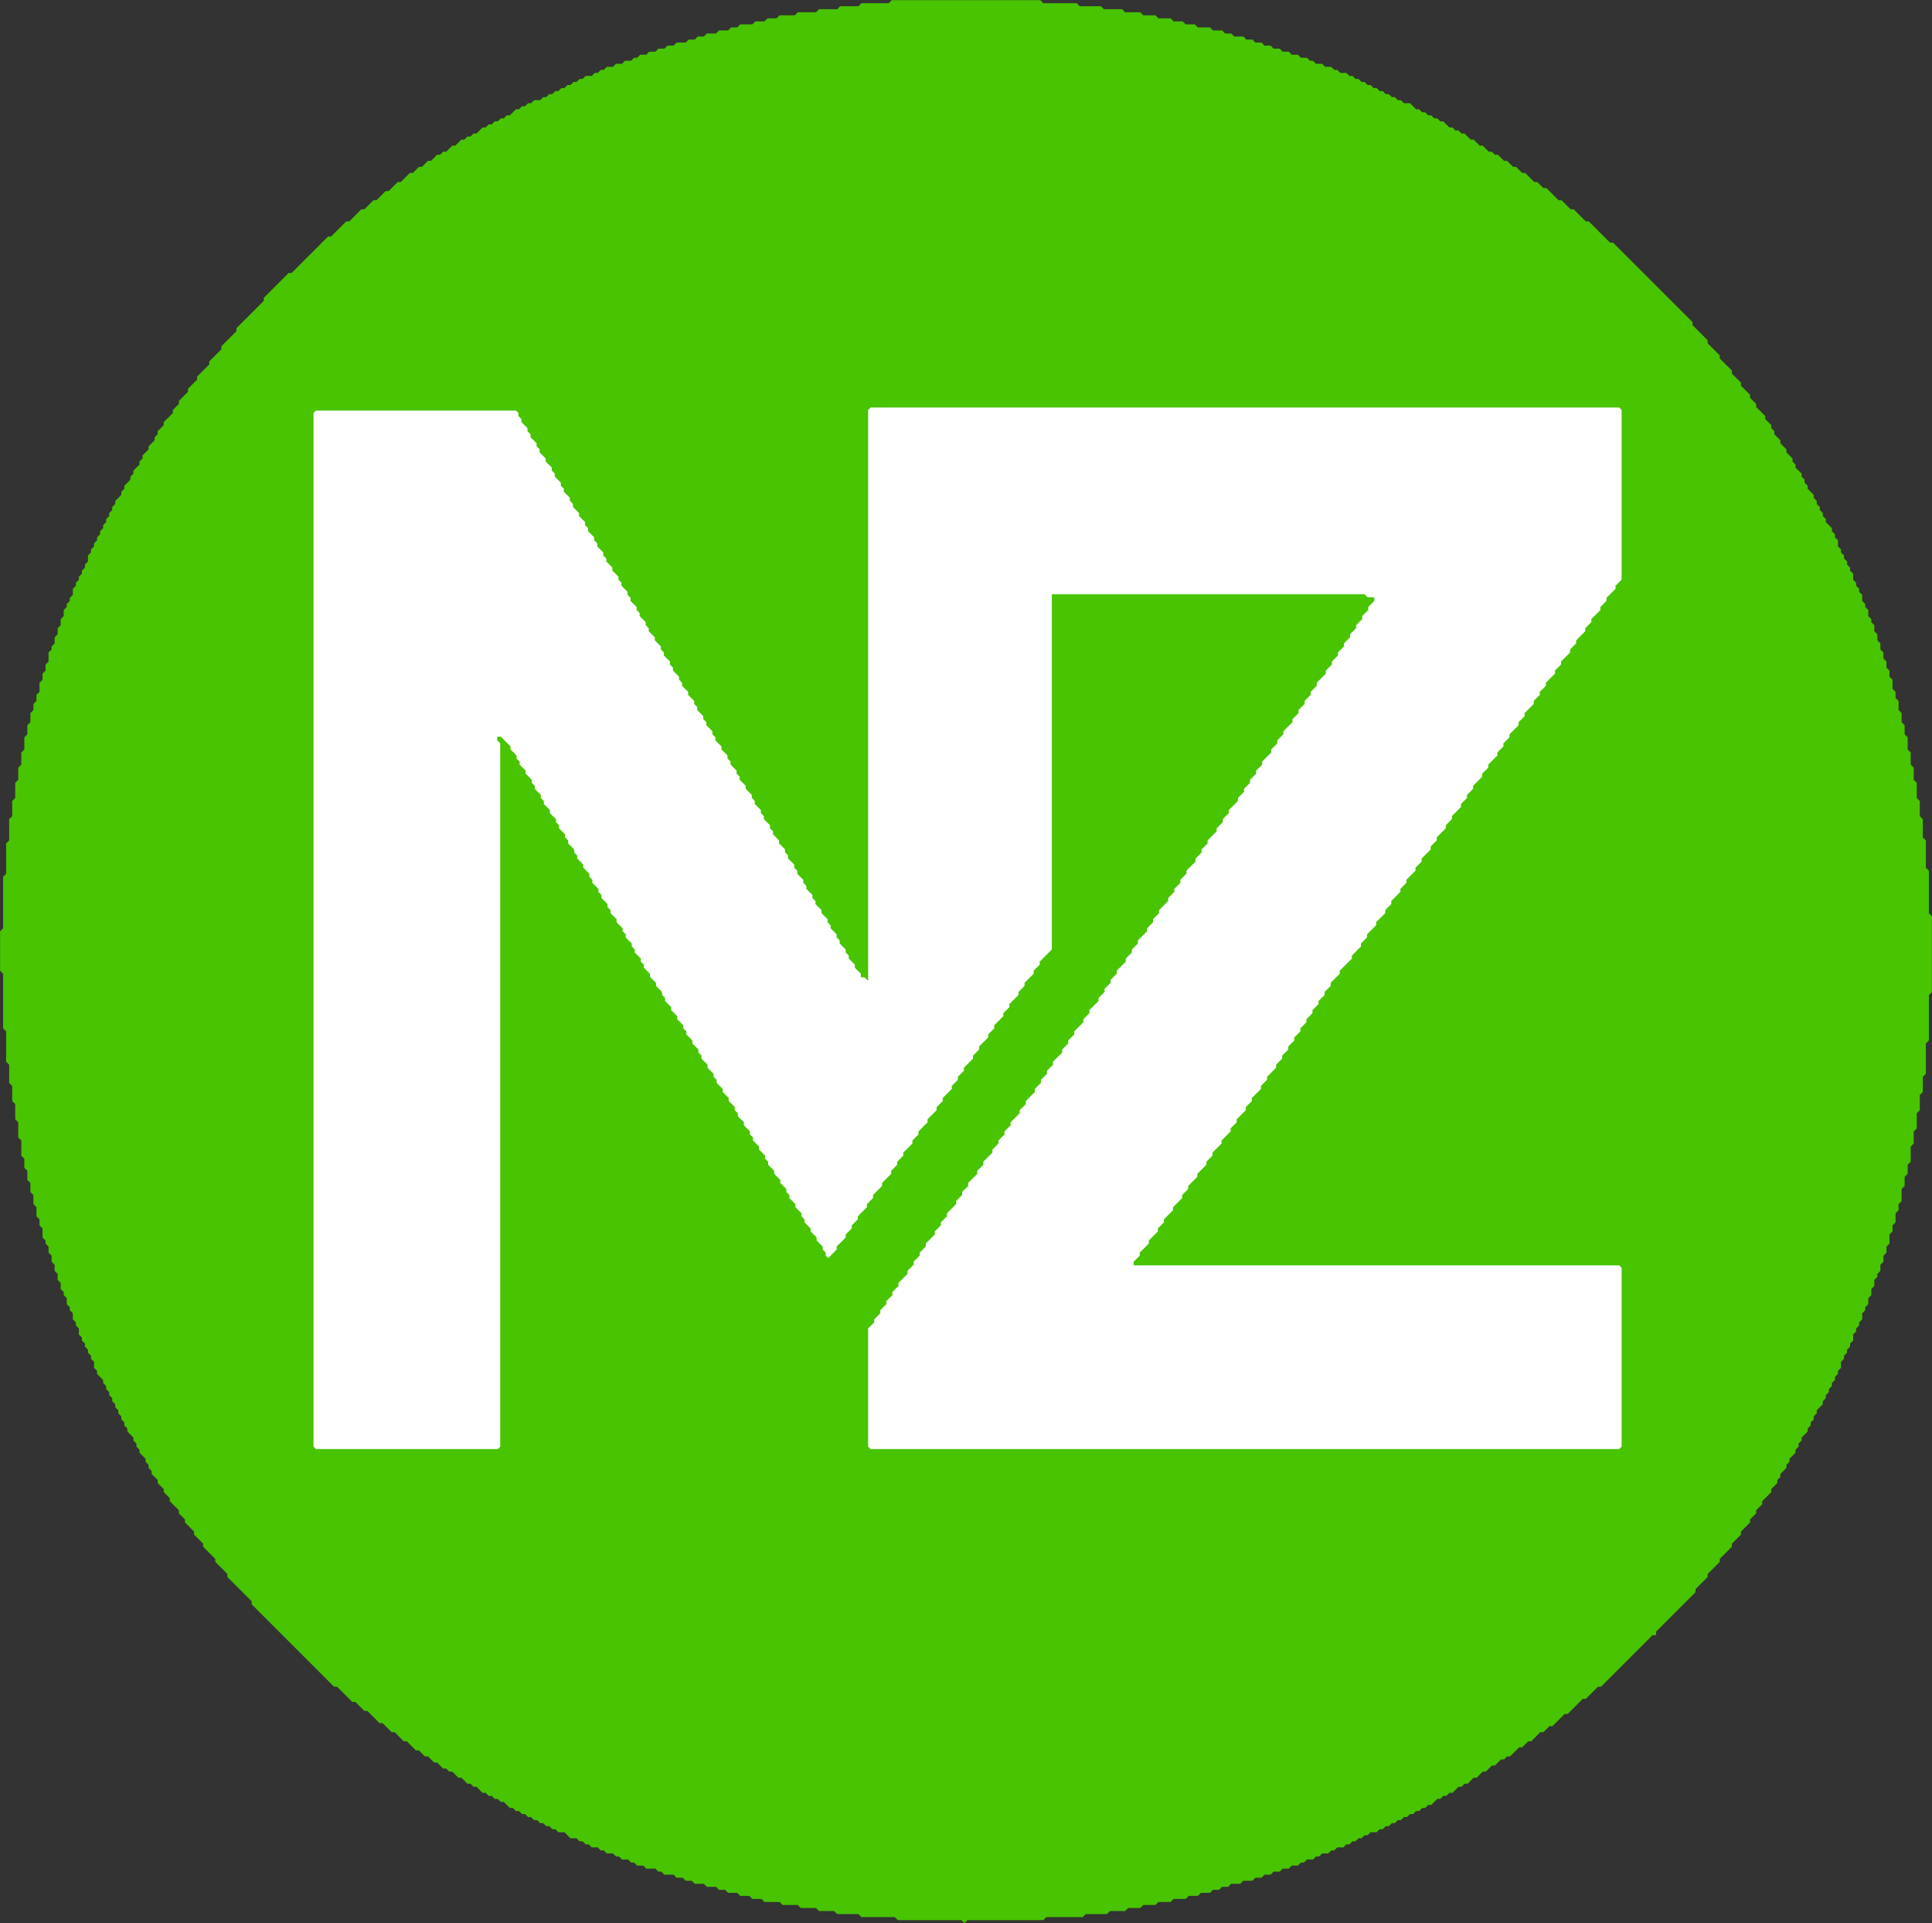
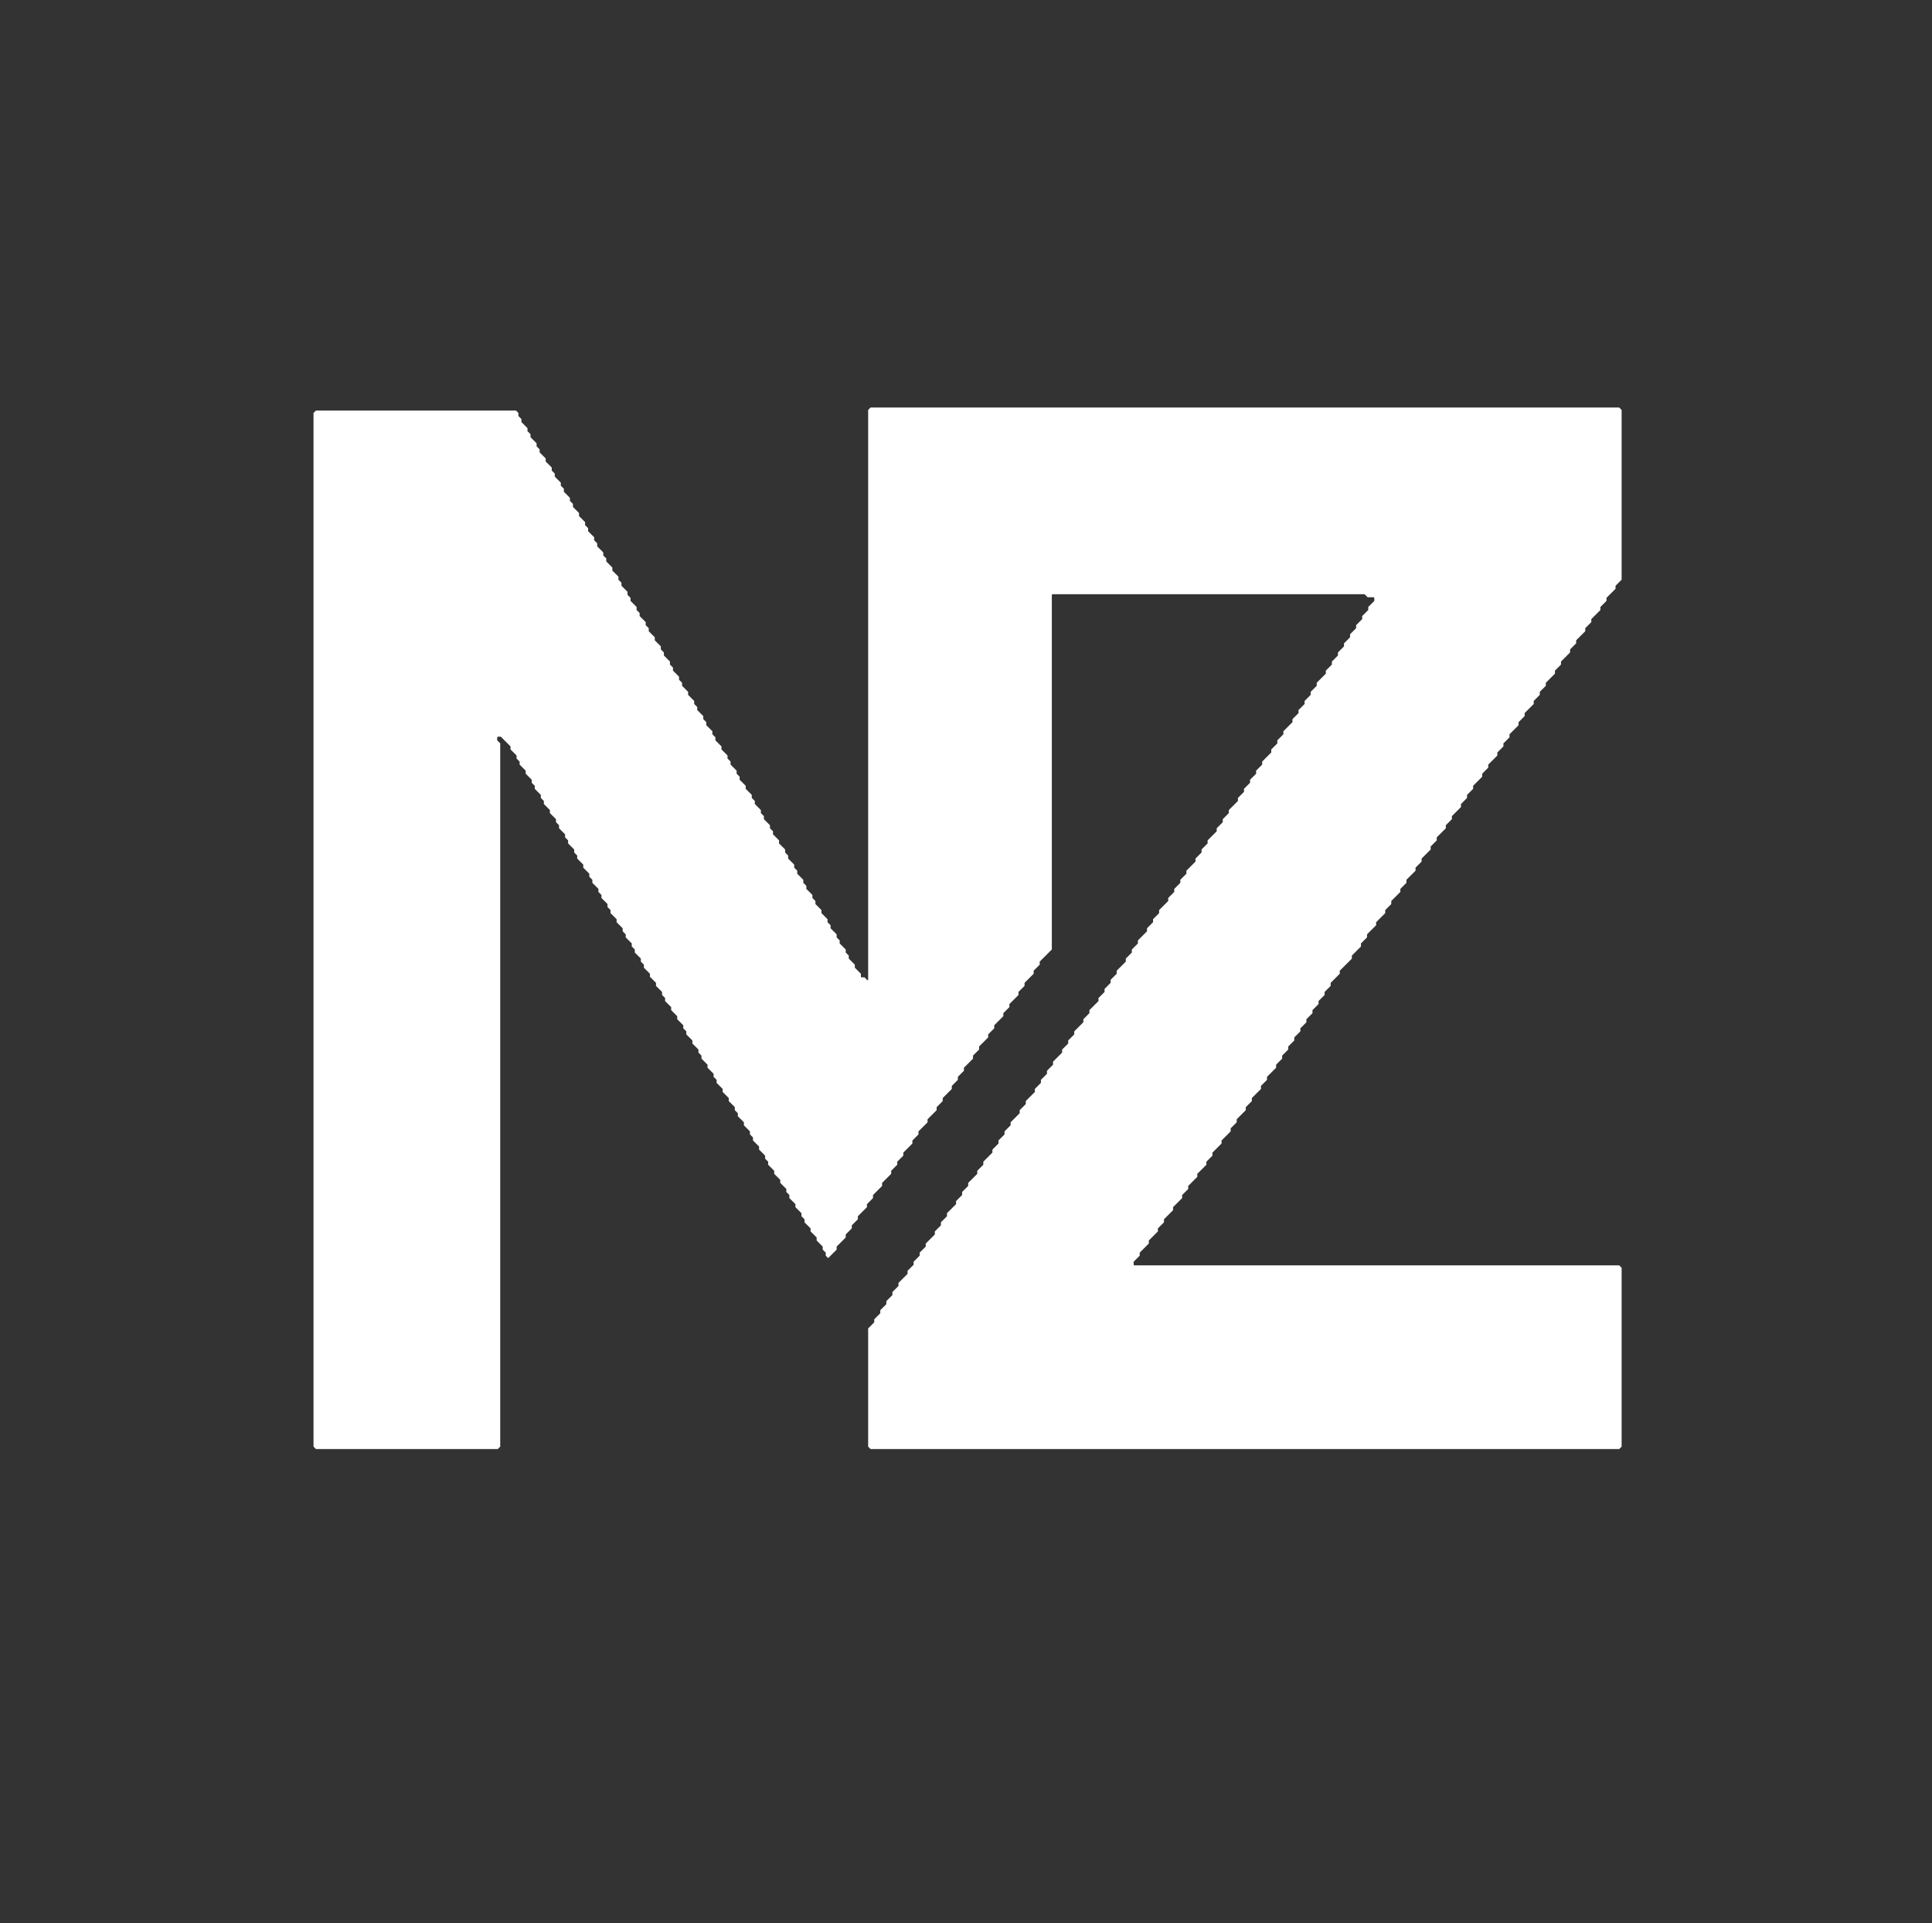
<svg xmlns="http://www.w3.org/2000/svg" xmlns:ns1="http://sodipodi.sourceforge.net/DTD/sodipodi-0.dtd" xmlns:ns2="http://www.inkscape.org/namespaces/inkscape" height="634.4" version="1.1" width="637.4" id="svg2" ns1:docname="nz_logo_cleaned.svg" ns2:version="1.4 (e7c3feb1, 2024-10-09)">
  <rect width="100%" height="100%" fill="#333333" stroke="none" />
  <ns1:namedview id="namedview2" pagecolor="#ffffff" bordercolor="#666666" borderopacity="1.0" ns2:showpageshadow="2" ns2:pageopacity="0.0" ns2:pagecheckerboard="0" ns2:deskcolor="#d1d1d1" ns2:zoom="0.59931335" ns2:cx="176.86908" ns2:cy="256.12645" ns2:window-width="1768" ns2:window-height="958" ns2:window-x="0" ns2:window-y="25" ns2:window-maximized="0" ns2:current-layer="nz-logo" />
  <defs id="defs1" />
  <g class="logo-fill" id="nz-logo" transform="translate(-192.8,-195.8)">
-     <path d="m 511,830.2 -0.2,-0.2 -0.8,-0.8 h -1 -1 -1 -1 -1 -1 -1 -1 -1 -1 -1 -1 -1 -1 -1 -1 -1 -1 -1 -1 -1 l -0.2,-0.2 -0.8,-0.8 h -1 -1 -1 -1 -1 -1 -1 -1 -1 -1 -1 l -0.2,-0.2 -0.8,-0.8 h -1 -1 -1 -1 -1 -1 -1 l -0.2,-0.2 -0.8,-0.8 h -1 -1 -1 -1 -1 l -0.2,-0.2 -0.8,-0.8 h -1 -1 -1 -1 -1 l -0.2,-0.2 -0.8,-0.8 h -1 -1 -1 -1 -1 l -0.2,-0.2 -0.8,-0.8 h -1 -1 -1 -1 -1 l -0.2,-0.2 -0.8,-0.8 h -1 -1 -1 l -0.2,-0.2 -0.8,-0.8 h -1 -1 -1 l -0.2,-0.2 -0.8,-0.8 h -1 -1 -1 l -0.2,-0.2 -0.8,-0.8 h -1 -1 l -0.2,-0.2 -0.8,-0.8 h -1 -1 -1 l -0.2,-0.2 -0.8,-0.8 h -1 -1 -1 l -0.2,-0.2 -0.8,-0.8 h -1 -1 l -0.2,-0.2 -0.8,-0.8 h -1 -1 l -0.2,-0.2 -0.8,-0.8 h -1 -1 -1 l -0.2,-0.2 -0.8,-0.8 h -1 l -0.2,-0.2 -0.8,-0.8 h -1 -1 -1 l -0.2,-0.2 -0.8,-0.8 h -1 -1 l -0.2,-0.2 -0.8,-0.8 h -1 l -0.2,-0.2 -0.8,-0.8 h -1 -1 l -0.2,-0.2 -0.8,-0.8 h -1 l -0.2,-0.2 -0.8,-0.8 h -1 -1 l -0.2,-0.2 -0.8,-0.8 h -1 l -0.2,-0.2 -0.8,-0.8 h -1 -1 l -0.2,-0.2 -0.8,-0.8 h -1 l -0.2,-0.2 -0.8,-0.8 h -1 l -0.2,-0.2 -0.8,-0.8 h -1 -1 l -0.2,-0.2 -0.8,-0.8 -0.2,-0.2 -0.8,-0.8 h -1 -1 l -0.2,-0.2 -0.8,-0.8 h -1 l -0.2,-0.2 -0.8,-0.8 h -1 l -0.2,-0.2 -0.8,-0.8 h -1 l -0.2,-0.2 -0.8,-0.8 h -1 l -0.2,-0.2 -0.8,-0.8 h -1 l -0.2,-0.2 -0.8,-0.8 h -1 l -0.2,-0.2 -0.8,-0.8 h -1 l -0.2,-0.2 -0.8,-0.8 h -1 l -0.2,-0.2 -0.8,-0.8 -0.2,-0.2 -0.8,-0.8 h -1 l -0.2,-0.2 -0.8,-0.8 h -1 l -0.2,-0.2 -0.8,-0.8 h -1 l -0.2,-0.2 -0.8,-0.8 h -1 l -0.2,-0.2 -0.8,-0.8 -0.2,-0.2 -0.8,-0.8 h -1 l -0.2,-0.2 -0.8,-0.8 h -1 l -0.2,-0.2 -0.8,-0.8 -0.2,-0.2 -0.8,-0.8 h -1 l -0.2,-0.2 -0.8,-0.8 -0.2,-0.2 -0.8,-0.8 h -1 l -0.2,-0.2 -0.8,-0.8 h -1 l -0.2,-0.2 -0.8,-0.8 -0.2,-0.2 -0.8,-0.8 h -1 l -0.2,-0.2 -0.8,-0.8 -0.2,-0.2 -0.8,-0.8 h -1 l -0.2,-0.2 -0.8,-0.8 -0.2,-0.2 -0.8,-0.8 h -1 l -0.2,-0.2 -0.8,-0.8 -0.2,-0.2 -0.8,-0.8 -0.2,-0.2 -0.8,-0.8 h -1 l -0.2,-0.2 -0.8,-0.8 -0.2,-0.2 -0.8,-0.8 -0.2,-0.2 -0.8,-0.8 h -1 l -0.2,-0.2 -0.8,-0.8 -0.2,-0.2 -0.8,-0.8 -0.2,-0.2 -0.8,-0.8 h -1 l -0.2,-0.2 -0.8,-0.8 -0.2,-0.2 -0.8,-0.8 -0.2,-0.2 -0.8,-0.8 -0.2,-0.2 -0.8,-0.8 h -1 l -0.2,-0.2 -0.8,-0.8 -0.2,-0.2 -0.8,-0.8 -0.2,-0.2 -0.8,-0.8 h -1 l -0.2,-0.2 -0.8,-0.8 -0.2,-0.2 -0.8,-0.8 -0.2,-0.2 -0.8,-0.8 -0.2,-0.2 -0.8,-0.8 -0.2,-0.2 -0.8,-0.8 h -1 l -0.2,-0.2 -0.8,-0.8 -0.2,-0.2 -0.8,-0.8 -0.2,-0.2 -0.8,-0.8 -0.2,-0.2 -0.8,-0.8 -0.2,-0.2 -0.8,-0.8 -0.2,-0.2 -0.8,-0.8 -0.2,-0.2 -0.8,-0.8 -0.2,-0.2 -0.8,-0.8 -0.2,-0.2 -0.8,-0.8 -0.2,-0.2 -0.8,-0.8 -0.2,-0.2 -0.8,-0.8 -0.2,-0.2 -0.8,-0.8 -0.2,-0.2 -0.8,-0.8 -0.2,-0.2 -0.8,-0.8 -0.2,-0.2 -0.8,-0.8 -0.2,-0.2 -0.8,-0.8 -0.2,-0.2 -0.8,-0.8 -0.2,-0.2 -0.8,-0.8 -0.2,-0.2 -0.8,-0.8 -0.2,-0.2 -0.8,-0.8 -0.2,-0.2 -0.8,-0.8 -0.2,-0.2 -0.8,-0.8 -0.2,-0.2 -0.8,-0.8 -0.2,-0.2 -0.8,-0.8 -0.2,-0.2 -0.8,-0.8 -0.2,-0.2 -0.8,-0.8 -0.2,-0.2 -0.8,-0.8 -0.2,-0.2 v -1 l -0.8,-0.8 -0.2,-0.2 -0.8,-0.8 -0.2,-0.2 -0.8,-0.8 -0.2,-0.2 -0.8,-0.8 -0.2,-0.2 -0.8,-0.8 -0.2,-0.2 -0.8,-0.8 -0.2,-0.2 -0.8,-0.8 -0.2,-0.2 -0.8,-0.8 -0.2,-0.2 v -1 l -0.8,-0.8 -0.2,-0.2 -0.8,-0.8 -0.2,-0.2 -0.8,-0.8 -0.2,-0.2 -0.8,-0.8 -0.2,-0.2 v -1 l -0.8,-0.8 -0.2,-0.2 -0.8,-0.8 -0.2,-0.2 -0.8,-0.8 -0.2,-0.2 -0.8,-0.8 -0.2,-0.2 v -1 l -0.8,-0.8 -0.2,-0.2 -0.8,-0.8 -0.2,-0.2 -0.8,-0.8 -0.2,-0.2 v -1 l -0.8,-0.8 -0.2,-0.2 -0.8,-0.8 -0.2,-0.2 -0.8,-0.8 -0.2,-0.2 v -1 l -0.8,-0.8 -0.2,-0.2 -0.8,-0.8 -0.2,-0.2 v -1 l -0.8,-0.8 -0.2,-0.2 -0.8,-0.8 -0.2,-0.2 -0.8,-0.8 -0.2,-0.2 v -1 l -0.8,-0.8 -0.2,-0.2 -0.8,-0.8 -0.2,-0.2 v -1 l -0.8,-0.8 -0.2,-0.2 -0.8,-0.8 -0.2,-0.2 v -1 l -0.8,-0.8 -0.2,-0.2 -0.8,-0.8 -0.2,-0.2 v -1 l -0.8,-0.8 -0.2,-0.2 v -1 l -0.8,-0.8 -0.2,-0.2 v -1 l -0.8,-0.8 -0.2,-0.2 -0.8,-0.8 -0.2,-0.2 v -1 l -0.8,-0.8 -0.2,-0.2 v -1 l -0.8,-0.8 -0.2,-0.2 v -1 l -0.8,-0.8 -0.2,-0.2 -0.8,-0.8 -0.2,-0.2 v -1 l -0.8,-0.8 -0.2,-0.2 v -1 l -0.8,-0.8 -0.2,-0.2 v -1 l -0.8,-0.8 -0.2,-0.2 v -1 l -0.8,-0.8 -0.2,-0.2 v -1 l -0.8,-0.8 -0.2,-0.2 v -1 l -0.8,-0.8 -0.2,-0.2 v -1 l -0.8,-0.8 -0.2,-0.2 v -1 l -0.8,-0.8 -0.2,-0.2 v -1 l -0.8,-0.8 -0.2,-0.2 -0.8,-0.8 -0.2,-0.2 v -1 l -0.8,-0.8 -0.2,-0.2 v -1 -1 l -0.8,-0.8 -0.2,-0.2 v -1 l -0.8,-0.8 -0.2,-0.2 v -1 l -0.8,-0.8 -0.2,-0.2 v -1 l -0.8,-0.8 -0.2,-0.2 v -1 l -0.8,-0.8 -0.2,-0.2 v -1 -1 l -0.8,-0.8 -0.2,-0.2 v -1 l -0.8,-0.8 -0.2,-0.2 v -1 -1 l -0.8,-0.8 -0.2,-0.2 v -1 l -0.8,-0.8 -0.2,-0.2 v -1 -1 l -0.8,-0.8 -0.2,-0.2 v -1 l -0.8,-0.8 -0.2,-0.2 v -1 -1 l -0.8,-0.8 -0.2,-0.2 v -1 -1 l -0.8,-0.8 -0.2,-0.2 v -1 -1 l -0.8,-0.8 -0.2,-0.2 v -1 -1 l -0.8,-0.8 -0.2,-0.2 v -1 -1 l -0.8,-0.8 -0.2,-0.2 v -1 l -0.8,-0.8 -0.2,-0.2 v -1 -1 -1 l -0.8,-0.8 -0.2,-0.2 v -1 -1 l -0.8,-0.8 -0.2,-0.2 v -1 -1 -1 l -0.8,-0.8 -0.2,-0.2 v -1 -1 -1 l -0.8,-0.8 -0.2,-0.2 v -1 -1 -1 l -0.8,-0.8 -0.2,-0.2 v -1 -1 -1 l -0.8,-0.8 -0.2,-0.2 v -1 -1 -1 l -0.8,-0.8 -0.2,-0.2 v -1 -1 -1 -1 -1 l -0.8,-0.8 -0.2,-0.2 v -1 -1 -1 -1 -1 l -0.8,-0.8 -0.2,-0.2 v -1 -1 -1 -1 -1 l -0.8,-0.8 -0.2,-0.2 v -1 -1 -1 -1 -1 l -0.8,-0.8 -0.2,-0.2 v -1 -1 -1 -1 -1 -1 l -0.8,-0.8 -0.2,-0.2 v -1 -1 -1 -1 -1 -1 -1 -1 -1 -1 l -0.8,-0.8 -0.2,-0.2 v -1 -1 -1 -1 -1 -1 -1 -1 -1 -1 -1 -1 -1 -1 -1 -1 -1 -1 l -0.8,-0.8 -0.2,-0.2 v -1 -1 -1 -1 -1 -1 -1 -1 -1 -1 -1 -1 -1 l 0.2,-0.2 0.8,-0.8 v -1 -1 -1 -1 -1 -1 -1 -1 -1 -1 -1 -1 -1 -1 -1 -1 -1 l 0.2,-0.2 0.8,-0.8 v -1 -1 -1 -1 -1 -1 -1 -1 -1 -1 l 0.2,-0.2 0.8,-0.8 v -1 -1 -1 -1 -1 -1 -1 l 0.2,-0.2 0.8,-0.8 v -1 -1 -1 -1 -1 l 0.2,-0.2 0.8,-0.8 v -1 -1 -1 -1 -1 l 0.2,-0.2 0.8,-0.8 v -1 -1 -1 -1 l 0.2,-0.2 0.8,-0.8 v -1 -1 -1 -1 l 0.2,-0.2 0.8,-0.8 v -1 -1 -1 -1 l 0.2,-0.2 0.8,-0.8 v -1 -1 -1 l 0.2,-0.2 0.8,-0.8 v -1 -1 -1 l 0.2,-0.2 0.8,-0.8 v -1 -1 l 0.2,-0.2 0.8,-0.8 v -1 -1 l 0.2,-0.2 0.8,-0.8 v -1 -1 -1 l 0.2,-0.2 0.8,-0.8 v -1 -1 l 0.2,-0.2 0.8,-0.8 v -1 -1 l 0.2,-0.2 0.8,-0.8 v -1 -1 -1 l 0.2,-0.2 0.8,-0.8 v -1 l 0.2,-0.2 0.8,-0.8 v -1 -1 l 0.2,-0.2 0.8,-0.8 v -1 -1 l 0.2,-0.2 0.8,-0.8 v -1 -1 l 0.2,-0.2 0.8,-0.8 v -1 -1 l 0.2,-0.2 0.8,-0.8 v -1 l 0.2,-0.2 0.8,-0.8 v -1 l 0.2,-0.2 0.8,-0.8 v -1 -1 l 0.2,-0.2 0.8,-0.8 v -1 l 0.2,-0.2 0.8,-0.8 v -1 l 0.2,-0.2 0.8,-0.8 v -1 l 0.2,-0.2 0.8,-0.8 v -1 l 0.2,-0.2 0.8,-0.8 v -1 -1 l 0.2,-0.2 0.8,-0.8 v -1 l 0.2,-0.2 0.8,-0.8 v -1 l 0.2,-0.2 0.8,-0.8 v -1 l 0.2,-0.2 0.8,-0.8 v -1 l 0.2,-0.2 0.8,-0.8 v -1 l 0.2,-0.2 0.8,-0.8 v -1 l 0.2,-0.2 0.8,-0.8 v -1 l 0.2,-0.2 0.8,-0.8 v -1 l 0.2,-0.2 0.8,-0.8 v -1 l 0.2,-0.2 0.8,-0.8 0.2,-0.2 0.8,-0.8 v -1 l 0.2,-0.2 0.8,-0.8 v -1 l 0.2,-0.2 0.8,-0.8 0.2,-0.2 0.8,-0.8 v -1 l 0.2,-0.2 0.8,-0.8 v -1 l 0.2,-0.2 0.8,-0.8 0.2,-0.2 0.8,-0.8 v -1 l 0.2,-0.2 0.8,-0.8 v -1 l 0.2,-0.2 0.8,-0.8 0.2,-0.2 0.8,-0.8 v -1 l 0.2,-0.2 0.8,-0.8 0.2,-0.2 0.8,-0.8 v -1 l 0.2,-0.2 0.8,-0.8 v -1 l 0.2,-0.2 0.8,-0.8 0.2,-0.2 0.8,-0.8 v -1 l 0.2,-0.2 0.8,-0.8 0.2,-0.2 0.8,-0.8 0.2,-0.2 0.8,-0.8 v -1 l 0.2,-0.2 0.8,-0.8 0.2,-0.2 0.8,-0.8 v -1 l 0.2,-0.2 0.8,-0.8 0.2,-0.2 0.8,-0.8 0.2,-0.2 0.8,-0.8 v -1 l 0.2,-0.2 0.8,-0.8 0.2,-0.2 0.8,-0.8 0.2,-0.2 0.8,-0.8 v -1 l 0.2,-0.2 0.8,-0.8 0.2,-0.2 0.8,-0.8 0.2,-0.2 0.8,-0.8 0.2,-0.2 0.8,-0.8 v -1 l 0.2,-0.2 0.8,-0.8 0.2,-0.2 0.8,-0.8 0.2,-0.2 0.8,-0.8 0.2,-0.2 0.8,-0.8 v -1 l 0.2,-0.2 0.8,-0.8 0.2,-0.2 0.8,-0.8 0.2,-0.2 0.8,-0.8 0.2,-0.2 0.8,-0.8 0.2,-0.2 0.8,-0.8 v -1 l 0.2,-0.2 0.8,-0.8 0.2,-0.2 0.8,-0.8 0.2,-0.2 0.8,-0.8 0.2,-0.2 0.8,-0.8 0.2,-0.2 0.8,-0.8 0.2,-0.2 0.8,-0.8 0.2,-0.2 0.8,-0.8 0.2,-0.2 0.8,-0.8 0.2,-0.2 0.8,-0.8 v -1 l 0.2,-0.2 0.8,-0.8 0.2,-0.2 0.8,-0.8 0.2,-0.2 0.8,-0.8 0.2,-0.2 0.8,-0.8 0.2,-0.2 0.8,-0.8 0.2,-0.2 0.8,-0.8 0.2,-0.2 0.8,-0.8 0.2,-0.2 0.8,-0.8 0.2,-0.2 h 1 l 0.8,-0.8 0.2,-0.2 0.8,-0.8 0.2,-0.2 0.8,-0.8 0.2,-0.2 0.8,-0.8 0.2,-0.2 0.8,-0.8 0.2,-0.2 0.8,-0.8 0.2,-0.2 0.8,-0.8 0.2,-0.2 0.8,-0.8 0.2,-0.2 0.8,-0.8 0.2,-0.2 0.8,-0.8 0.2,-0.2 0.8,-0.8 0.2,-0.2 0.8,-0.8 0.2,-0.2 h 1 l 0.8,-0.8 0.2,-0.2 0.8,-0.8 0.2,-0.2 0.8,-0.8 0.2,-0.2 0.8,-0.8 0.2,-0.2 0.8,-0.8 0.2,-0.2 h 1 l 0.8,-0.8 0.2,-0.2 0.8,-0.8 0.2,-0.2 0.8,-0.8 0.2,-0.2 0.8,-0.8 0.2,-0.2 h 1 l 0.8,-0.8 0.2,-0.2 0.8,-0.8 0.2,-0.2 0.8,-0.8 0.2,-0.2 h 1 l 0.8,-0.8 0.2,-0.2 0.8,-0.8 0.2,-0.2 0.8,-0.8 0.2,-0.2 h 1 l 0.8,-0.8 0.2,-0.2 0.8,-0.8 0.2,-0.2 0.8,-0.8 0.2,-0.2 h 1 l 0.8,-0.8 0.2,-0.2 0.8,-0.8 0.2,-0.2 0.8,-0.8 0.2,-0.2 h 1 l 0.8,-0.8 0.2,-0.2 0.8,-0.8 0.2,-0.2 h 1 l 0.8,-0.8 0.2,-0.2 0.8,-0.8 0.2,-0.2 h 1 l 0.8,-0.8 0.2,-0.2 0.8,-0.8 0.2,-0.2 h 1 l 0.8,-0.8 0.2,-0.2 h 1 l 0.8,-0.8 0.2,-0.2 0.8,-0.8 0.2,-0.2 h 1 l 0.8,-0.8 0.2,-0.2 0.8,-0.8 0.2,-0.2 h 1 l 0.8,-0.8 0.2,-0.2 h 1 l 0.8,-0.8 0.2,-0.2 h 1 l 0.8,-0.8 0.2,-0.2 0.8,-0.8 0.2,-0.2 h 1 l 0.8,-0.8 0.2,-0.2 h 1 l 0.8,-0.8 0.2,-0.2 h 1 l 0.8,-0.8 0.2,-0.2 h 1 l 0.8,-0.8 0.2,-0.2 h 1 l 0.8,-0.8 0.2,-0.2 0.8,-0.8 0.2,-0.2 h 1 l 0.8,-0.8 0.2,-0.2 h 1 l 0.8,-0.8 0.2,-0.2 h 1 l 0.8,-0.8 0.2,-0.2 h 1 1 l 0.8,-0.8 0.2,-0.2 h 1 l 0.8,-0.8 0.2,-0.2 h 1 l 0.8,-0.8 0.2,-0.2 h 1 l 0.8,-0.8 0.2,-0.2 h 1 l 0.8,-0.8 0.2,-0.2 h 1 l 0.8,-0.8 0.2,-0.2 h 1 l 0.8,-0.8 0.2,-0.2 h 1 l 0.8,-0.8 0.2,-0.2 h 1 1 l 0.8,-0.8 0.2,-0.2 h 1 l 0.8,-0.8 0.2,-0.2 h 1 l 0.8,-0.8 0.2,-0.2 h 1 1 l 0.8,-0.8 0.2,-0.2 h 1 1 l 0.8,-0.8 0.2,-0.2 h 1 1 l 0.8,-0.8 0.2,-0.2 h 1 l 0.8,-0.8 0.2,-0.2 h 1 1 l 0.8,-0.8 0.2,-0.2 h 1 1 l 0.8,-0.8 0.2,-0.2 h 1 1 l 0.8,-0.8 0.2,-0.2 h 1 1 l 0.8,-0.8 0.2,-0.2 h 1 1 1 l 0.8,-0.8 0.2,-0.2 h 1 1 l 0.8,-0.8 0.2,-0.2 h 1 1 l 0.8,-0.8 0.2,-0.2 h 1 1 1 l 0.8,-0.8 0.2,-0.2 h 1 1 1 l 0.8,-0.8 0.2,-0.2 h 1 1 l 0.8,-0.8 0.2,-0.2 h 1 1 1 1 l 0.8,-0.8 0.2,-0.2 h 1 1 1 l 0.8,-0.8 0.2,-0.2 h 1 1 1 l 0.8,-0.8 0.2,-0.2 h 1 1 1 1 1 l 0.8,-0.8 0.2,-0.2 h 1 1 1 1 1 1 l 0.8,-0.8 0.2,-0.2 h 1 1 1 1 1 1 l 0.8,-0.8 0.2,-0.2 h 1 1 1 1 1 1 l 0.8,-0.8 0.2,-0.2 h 1 1 1 1 1 1 1 1 1 l 0.8,-0.8 0.2,-0.2 h 1 1 1 1 1 1 1 1 1 1 1 1 1 1 1 1 1 1 1 1 1 1 1 1 1 1 1 1 1 1 1 1 1 1 1 1 1 1 1 1 1 1 1 1 1 1 1 1 1 l 0.2,0.2 0.8,0.8 h 1 1 1 1 1 1 1 1 1 1 1 l 0.2,0.2 0.8,0.8 h 1 1 1 1 1 1 1 l 0.2,0.2 0.8,0.8 h 1 1 1 1 1 1 l 0.2,0.2 0.8,0.8 h 1 1 1 1 1 l 0.2,0.2 0.8,0.8 h 1 1 1 1 l 0.2,0.2 0.8,0.8 h 1 1 1 1 l 0.2,0.2 0.8,0.8 h 1 1 1 l 0.2,0.2 0.8,0.8 h 1 1 1 l 0.2,0.2 0.8,0.8 h 1 1 1 1 l 0.2,0.2 0.8,0.8 h 1 1 1 l 0.2,0.2 0.8,0.8 h 1 1 l 0.2,0.2 0.8,0.8 h 1 1 1 l 0.2,0.2 0.8,0.8 h 1 1 l 0.2,0.2 0.8,0.8 h 1 1 l 0.2,0.2 0.8,0.8 h 1 1 l 0.2,0.2 0.8,0.8 h 1 1 l 0.2,0.2 0.8,0.8 h 1 1 l 0.2,0.2 0.8,0.8 h 1 1 l 0.2,0.2 0.8,0.8 h 1 1 l 0.2,0.2 0.8,0.8 h 1 l 0.2,0.2 0.8,0.8 h 1 1 l 0.2,0.2 0.8,0.8 h 1 1 l 0.2,0.2 0.8,0.8 h 1 l 0.2,0.2 0.8,0.8 h 1 1 l 0.2,0.2 0.8,0.8 h 1 l 0.2,0.2 0.8,0.8 h 1 l 0.2,0.2 0.8,0.8 h 1 l 0.2,0.2 0.8,0.8 h 1 l 0.2,0.2 0.8,0.8 h 1 l 0.2,0.2 0.8,0.8 h 1 l 0.2,0.2 0.8,0.8 h 1 l 0.2,0.2 0.8,0.8 h 1 l 0.2,0.2 0.8,0.8 h 1 l 0.2,0.2 0.8,0.8 h 1 1 l 0.2,0.2 0.8,0.8 0.2,0.2 0.8,0.8 h 1 l 0.2,0.2 0.8,0.8 h 1 l 0.2,0.2 0.8,0.8 h 1 l 0.2,0.2 0.8,0.8 h 1 l 0.2,0.2 0.8,0.8 h 1 l 0.2,0.2 0.8,0.8 0.2,0.2 0.8,0.8 h 1 l 0.2,0.2 0.8,0.8 h 1 l 0.2,0.2 0.8,0.8 h 1 l 0.2,0.2 0.8,0.8 0.2,0.2 0.8,0.8 h 1 l 0.2,0.2 0.8,0.8 0.2,0.2 0.8,0.8 h 1 l 0.2,0.2 0.8,0.8 0.2,0.2 0.8,0.8 h 1 l 0.2,0.2 0.8,0.8 h 1 l 0.2,0.2 0.8,0.8 0.2,0.2 0.8,0.8 h 1 l 0.2,0.2 0.8,0.8 0.2,0.2 0.8,0.8 h 1 l 0.2,0.2 0.8,0.8 0.2,0.2 0.8,0.8 h 1 l 0.2,0.2 0.8,0.8 0.2,0.2 0.8,0.8 0.2,0.2 0.8,0.8 h 1 l 0.2,0.2 0.8,0.8 0.2,0.2 0.8,0.8 h 1 l 0.2,0.2 0.8,0.8 0.2,0.2 0.8,0.8 0.2,0.2 0.8,0.8 0.2,0.2 0.8,0.8 h 1 l 0.2,0.2 0.8,0.8 0.2,0.2 0.8,0.8 0.2,0.2 0.8,0.8 h 1 l 0.2,0.2 0.8,0.8 0.2,0.2 0.8,0.8 0.2,0.2 0.8,0.8 0.2,0.2 0.8,0.8 h 1 l 0.2,0.2 0.8,0.8 0.2,0.2 0.8,0.8 0.2,0.2 0.8,0.8 0.2,0.2 0.8,0.8 0.2,0.2 0.8,0.8 0.2,0.2 0.8,0.8 0.2,0.2 0.8,0.8 h 1 l 0.2,0.2 0.8,0.8 0.2,0.2 0.8,0.8 0.2,0.2 0.8,0.8 0.2,0.2 0.8,0.8 0.2,0.2 0.8,0.8 0.2,0.2 0.8,0.8 0.2,0.2 0.8,0.8 0.2,0.2 0.8,0.8 0.2,0.2 0.8,0.8 0.2,0.2 0.8,0.8 0.2,0.2 0.8,0.8 0.2,0.2 0.8,0.8 0.2,0.2 0.8,0.8 0.2,0.2 0.8,0.8 0.2,0.2 0.8,0.8 0.2,0.2 0.8,0.8 0.2,0.2 0.8,0.8 0.2,0.2 0.8,0.8 0.2,0.2 0.8,0.8 0.2,0.2 0.8,0.8 0.2,0.2 0.8,0.8 0.2,0.2 0.8,0.8 0.2,0.2 0.8,0.8 0.2,0.2 0.8,0.8 0.2,0.2 0.8,0.8 0.2,0.2 0.8,0.8 0.2,0.2 v 1 l 0.8,0.8 0.2,0.2 0.8,0.8 0.2,0.2 0.8,0.8 0.2,0.2 0.8,0.8 0.2,0.2 0.8,0.8 0.2,0.2 v 1 l 0.8,0.8 0.2,0.2 0.8,0.8 0.2,0.2 0.8,0.8 0.2,0.2 0.8,0.8 0.2,0.2 v 1 l 0.8,0.8 0.2,0.2 0.8,0.8 0.2,0.2 0.8,0.8 0.2,0.2 0.8,0.8 0.2,0.2 v 1 l 0.8,0.8 0.2,0.2 0.8,0.8 0.2,0.2 0.8,0.8 0.2,0.2 v 1 l 0.8,0.8 0.2,0.2 0.8,0.8 0.2,0.2 0.8,0.8 0.2,0.2 v 1 l 0.8,0.8 0.2,0.2 0.8,0.8 0.2,0.2 v 1 l 0.8,0.8 0.2,0.2 0.8,0.8 0.2,0.2 0.8,0.8 0.2,0.2 v 1 l 0.8,0.8 0.2,0.2 0.8,0.8 0.2,0.2 v 1 l 0.8,0.8 0.2,0.2 v 1 l 0.8,0.8 0.2,0.2 0.8,0.8 0.2,0.2 v 1 l 0.8,0.8 0.2,0.2 0.8,0.8 0.2,0.2 v 1 l 0.8,0.8 0.2,0.2 0.8,0.8 0.2,0.2 v 1 l 0.8,0.8 0.2,0.2 v 1 l 0.8,0.8 0.2,0.2 0.8,0.8 0.2,0.2 v 1 l 0.8,0.8 0.2,0.2 v 1 l 0.8,0.8 0.2,0.2 v 1 l 0.8,0.8 0.2,0.2 0.8,0.8 0.2,0.2 v 1 l 0.8,0.8 0.2,0.2 v 1 l 0.8,0.8 0.2,0.2 v 1 l 0.8,0.8 0.2,0.2 v 1 l 0.8,0.8 0.2,0.2 v 1 l 0.8,0.8 0.2,0.2 0.8,0.8 0.2,0.2 v 1 l 0.8,0.8 0.2,0.2 v 1 l 0.8,0.8 0.2,0.2 v 1 1 l 0.8,0.8 0.2,0.2 v 1 l 0.8,0.8 0.2,0.2 v 1 l 0.8,0.8 0.2,0.2 v 1 l 0.8,0.8 0.2,0.2 v 1 l 0.8,0.8 0.2,0.2 v 1 1 l 0.8,0.8 0.2,0.2 v 1 l 0.8,0.8 0.2,0.2 v 1 l 0.8,0.8 0.2,0.2 v 1 1 l 0.8,0.8 0.2,0.2 v 1 l 0.8,0.8 0.2,0.2 v 1 1 l 0.8,0.8 0.2,0.2 v 1 l 0.8,0.8 0.2,0.2 v 1 1 l 0.8,0.8 0.2,0.2 v 1 1 l 0.8,0.8 0.2,0.2 v 1 1 l 0.8,0.8 0.2,0.2 v 1 1 l 0.8,0.8 0.2,0.2 v 1 1 l 0.8,0.8 0.2,0.2 v 1 1 l 0.8,0.8 0.2,0.2 v 1 1 1 l 0.8,0.8 0.2,0.2 v 1 1 l 0.8,0.8 0.2,0.2 v 1 1 1 l 0.8,0.8 0.2,0.2 v 1 1 1 l 0.8,0.8 0.2,0.2 v 1 1 1 l 0.8,0.8 0.2,0.2 v 1 1 1 1 l 0.8,0.8 0.2,0.2 v 1 1 1 1 l 0.8,0.8 0.2,0.2 v 1 1 1 1 l 0.8,0.8 0.2,0.2 v 1 1 1 1 1 l 0.8,0.8 0.2,0.2 v 1 1 1 1 1 l 0.8,0.8 0.2,0.2 v 1 1 1 1 1 1 l 0.8,0.8 0.2,0.2 v 1 1 1 1 1 1 1 1 1 l 0.8,0.8 0.2,0.2 v 1 1 1 1 1 1 1 1 1 1 1 1 1 1 l 0.8,0.8 0.2,0.2 v 1 1 1 1 1 1 1 1 1 1 1 1 1 1 1 1 1 1 1 1 1 1 1 1 1 l -0.2,0.2 -0.8,0.8 v 1 1 1 1 1 1 1 1 1 1 1 1 1 1 1 l -0.2,0.2 -0.8,0.8 v 1 1 1 1 1 1 1 1 1 1 l -0.2,0.2 -0.8,0.8 v 1 1 1 1 1 l -0.2,0.2 -0.8,0.8 v 1 1 1 1 1 l -0.2,0.2 -0.8,0.8 v 1 1 1 1 1 l -0.2,0.2 -0.8,0.8 v 1 1 1 1 l -0.2,0.2 -0.8,0.8 v 1 1 1 1 1 l -0.2,0.2 -0.8,0.8 v 1 1 1 l -0.2,0.2 -0.8,0.8 v 1 1 1 l -0.2,0.2 -0.8,0.8 v 1 1 1 1 l -0.2,0.2 -0.8,0.8 v 1 1 l -0.2,0.2 -0.8,0.8 v 1 1 1 l -0.2,0.2 -0.8,0.8 v 1 1 l -0.2,0.2 -0.8,0.8 v 1 1 1 l -0.2,0.2 -0.8,0.8 v 1 1 l -0.2,0.2 -0.8,0.8 v 1 1 l -0.2,0.2 -0.8,0.8 v 1 1 l -0.2,0.2 -0.8,0.8 v 1 l -0.2,0.2 -0.8,0.8 v 1 1 l -0.2,0.2 -0.8,0.8 v 1 1 l -0.2,0.2 -0.8,0.8 v 1 1 l -0.2,0.2 -0.8,0.8 v 1 l -0.2,0.2 -0.8,0.8 v 1 1 l -0.2,0.2 -0.8,0.8 v 1 l -0.2,0.2 -0.8,0.8 v 1 l -0.2,0.2 -0.8,0.8 v 1 1 l -0.2,0.2 -0.8,0.8 v 1 l -0.2,0.2 -0.8,0.8 v 1 l -0.2,0.2 -0.8,0.8 v 1 l -0.2,0.2 -0.8,0.8 v 1 1 l -0.2,0.2 -0.8,0.8 v 1 l -0.2,0.2 -0.8,0.8 v 1 l -0.2,0.2 -0.8,0.8 v 1 l -0.2,0.2 -0.8,0.8 v 1 l -0.2,0.2 -0.8,0.8 v 1 l -0.2,0.2 -0.8,0.8 v 1 l -0.2,0.2 -0.8,0.8 -0.2,0.2 -0.8,0.8 v 1 l -0.2,0.2 -0.8,0.8 v 1 l -0.2,0.2 -0.8,0.8 v 1 l -0.2,0.2 -0.8,0.8 v 1 l -0.2,0.2 -0.8,0.8 -0.2,0.2 -0.8,0.8 v 1 l -0.2,0.2 -0.8,0.8 v 1 l -0.2,0.2 -0.8,0.8 v 1 l -0.2,0.2 -0.8,0.8 -0.2,0.2 -0.8,0.8 v 1 l -0.2,0.2 -0.8,0.8 v 1 l -0.2,0.2 -0.8,0.8 -0.2,0.2 -0.8,0.8 v 1 l -0.2,0.2 -0.8,0.8 v 1 l -0.2,0.2 -0.8,0.8 -0.2,0.2 -0.8,0.8 v 1 l -0.2,0.2 -0.8,0.8 -0.2,0.2 -0.8,0.8 -0.2,0.2 -0.8,0.8 v 1 l -0.2,0.2 -0.8,0.8 -0.2,0.2 -0.8,0.8 v 1 l -0.2,0.2 -0.8,0.8 -0.2,0.2 -0.8,0.8 v 1 l -0.2,0.2 -0.8,0.8 -0.2,0.2 -0.8,0.8 -0.2,0.2 -0.8,0.8 v 1 l -0.2,0.2 -0.8,0.8 -0.2,0.2 -0.8,0.8 -0.2,0.2 -0.8,0.8 v 1 l -0.2,0.2 -0.8,0.8 -0.2,0.2 -0.8,0.8 -0.2,0.2 -0.8,0.8 -0.2,0.2 -0.8,0.8 v 1 l -0.2,0.2 -0.8,0.8 -0.2,0.2 -0.8,0.8 -0.2,0.2 -0.8,0.8 -0.2,0.2 -0.8,0.8 v 1 l -0.2,0.2 -0.8,0.8 -0.2,0.2 -0.8,0.8 -0.2,0.2 -0.8,0.8 -0.2,0.2 -0.8,0.8 v 1 l -0.2,0.2 -0.8,0.8 -0.2,0.2 -0.8,0.8 -0.2,0.2 -0.8,0.8 -0.2,0.2 -0.8,0.8 -0.2,0.2 -0.8,0.8 -0.2,0.2 -0.8,0.8 -0.2,0.2 -0.8,0.8 -0.2,0.2 -0.8,0.8 -0.2,0.2 -0.8,0.8 -0.2,0.2 -0.8,0.8 -0.2,0.2 -0.8,0.8 -0.2,0.2 -0.8,0.8 -0.2,0.2 -0.8,0.8 v 1 l -0.2,0.2 h -1 l -0.8,0.8 -0.2,0.2 -0.8,0.8 -0.2,0.2 -0.8,0.8 -0.2,0.2 -0.8,0.8 -0.2,0.2 -0.8,0.8 -0.2,0.2 -0.8,0.8 -0.2,0.2 -0.8,0.8 -0.2,0.2 -0.8,0.8 -0.2,0.2 -0.8,0.8 -0.2,0.2 -0.8,0.8 -0.2,0.2 -0.8,0.8 -0.2,0.2 -0.8,0.8 -0.2,0.2 -0.8,0.8 -0.2,0.2 -0.8,0.8 -0.2,0.2 -0.8,0.8 -0.2,0.2 -0.8,0.8 -0.2,0.2 -0.8,0.8 -0.2,0.2 h -1 l -0.8,0.8 -0.2,0.2 -0.8,0.8 -0.2,0.2 -0.8,0.8 -0.2,0.2 -0.8,0.8 -0.2,0.2 h -1 l -0.8,0.8 -0.2,0.2 -0.8,0.8 -0.2,0.2 -0.8,0.8 -0.2,0.2 -0.8,0.8 -0.2,0.2 -0.8,0.8 -0.2,0.2 h -1 l -0.8,0.8 -0.2,0.2 -0.8,0.8 -0.2,0.2 -0.8,0.8 -0.2,0.2 -0.8,0.8 -0.2,0.2 h -1 l -0.8,0.8 -0.2,0.2 -0.8,0.8 -0.2,0.2 h -1 l -0.8,0.8 -0.2,0.2 -0.8,0.8 -0.2,0.2 -0.8,0.8 -0.2,0.2 h -1 l -0.8,0.8 -0.2,0.2 -0.8,0.8 -0.2,0.2 h -1 l -0.8,0.8 -0.2,0.2 -0.8,0.8 -0.2,0.2 -0.8,0.8 -0.2,0.2 h -1 l -0.8,0.8 -0.2,0.2 h -1 l -0.8,0.8 -0.2,0.2 -0.8,0.8 -0.2,0.2 h -1 l -0.8,0.8 -0.2,0.2 -0.8,0.8 -0.2,0.2 h -1 l -0.8,0.8 -0.2,0.2 -0.8,0.8 -0.2,0.2 h -1 l -0.8,0.8 -0.2,0.2 -0.8,0.8 -0.2,0.2 h -1 l -0.8,0.8 -0.2,0.2 h -1 l -0.8,0.8 -0.2,0.2 -0.8,0.8 -0.2,0.2 h -1 l -0.8,0.8 -0.2,0.2 h -1 l -0.8,0.8 -0.2,0.2 h -1 l -0.8,0.8 -0.2,0.2 -0.8,0.8 -0.2,0.2 h -1 l -0.8,0.8 -0.2,0.2 h -1 l -0.8,0.8 -0.2,0.2 h -1 l -0.8,0.8 -0.2,0.2 h -1 l -0.8,0.8 -0.2,0.2 h -1 l -0.8,0.8 -0.2,0.2 h -1 l -0.8,0.8 -0.2,0.2 h -1 l -0.8,0.8 -0.2,0.2 h -1 l -0.8,0.8 -0.2,0.2 h -1 l -0.8,0.8 -0.2,0.2 h -1 -1 l -0.8,0.8 -0.2,0.2 h -1 l -0.8,0.8 -0.2,0.2 h -1 l -0.8,0.8 -0.2,0.2 h -1 l -0.8,0.8 -0.2,0.2 h -1 l -0.8,0.8 -0.2,0.2 h -1 -1 l -0.8,0.8 -0.2,0.2 h -1 l -0.8,0.8 -0.2,0.2 h -1 -1 l -0.8,0.8 -0.2,0.2 h -1 l -0.8,0.8 -0.2,0.2 h -1 -1 l -0.8,0.8 -0.2,0.2 h -1 l -0.8,0.8 -0.2,0.2 h -1 -1 l -0.8,0.8 -0.2,0.2 h -1 -1 l -0.8,0.8 -0.2,0.2 h -1 -1 l -0.8,0.8 -0.2,0.2 h -1 -1 l -0.8,0.8 -0.2,0.2 h -1 -1 l -0.8,0.8 -0.2,0.2 h -1 -1 -1 l -0.8,0.8 -0.2,0.2 h -1 -1 -1 l -0.8,0.8 -0.2,0.2 h -1 -1 l -0.8,0.8 -0.2,0.2 h -1 -1 l -0.8,0.8 -0.2,0.2 h -1 -1 -1 l -0.8,0.8 -0.2,0.2 h -1 -1 -1 l -0.8,0.8 -0.2,0.2 h -1 -1 -1 -1 l -0.8,0.8 -0.2,0.2 h -1 -1 -1 -1 l -0.8,0.8 -0.2,0.2 h -1 -1 -1 -1 l -0.8,0.8 -0.2,0.2 h -1 -1 -1 -1 l -0.8,0.8 -0.2,0.2 h -1 -1 -1 -1 -1 l -0.8,0.8 -0.2,0.2 h -1 -1 -1 -1 -1 -1 -1 l -0.8,0.8 -0.2,0.2 h -1 -1 -1 -1 -1 -1 -1 -1 -1 -1 -1 -1 l -0.8,0.8 -0.2,0.2 h -1 -1 -1 -1 -1 -1 -1 -1 -1 -1 -1 -1 -1 -1 -1 -1 -1 -1 -1 -1 -1 -1 -1 -1 -1 l -0.8,0.8 z" fill="currentColor" id="path1" style="fill:#48c400;fill-opacity:1" />
    <path d="m 727.8,673 v -1 -1 -1 -1 -1 -1 -1 -1 -1 -1 -1 -1 -1 -1 -1 -1 -1 -1 -1 -1 -1 -1 -1 -1 -1 -1 -1 -1 -1 -1 -1 -1 -1 -1 -1 -1 -1 -1 -1 -1 -1 -1 -1 -1 -1 -1 -1 -1 -1 -1 -1 -1 -1 -1 -1 -1 -1 -1 -1 l -0.8,-0.8 h -1 -1 -1 -1 -1 -1 -1 -1 -1 -1 -1 -1 -1 -1 -1 -1 -1 -1 -1 -1 -1 -1 -1 -1 -1 -1 -1 -1 -1 -1 -1 -1 -1 -1 -1 -1 -1 -1 -1 -1 -1 -1 -1 -1 -1 -1 -1 -1 -1 -1 -1 -1 -1 -1 -1 -1 -1 -1 -1 -1 -1 -1 -1 -1 -1 -1 -1 -1 -1 -1 -1 -1 -1 -1 -1 -1 -1 -1 -1 -1 -1 -1 -1 -1 -1 -1 -1 -1 -1 -1 -1 -1 -1 -1 -1 -1 -1 -1 -1 -1 -1 -1 -1 -1 -1 -1 -1 -1 -1 -1 -1 -1 -1 -1 -1 -1 -1 -1 -1 -1 -1 -1 -1 -1 -1 -1 -1 -1 -1 -1 -1 -1 -1 -1 -1 -1 -1 -1 -1 -1 -1 -1 -1 -1 -1 -1 -1 -1 -1 -1 -1 -1 -1 -1 -1 -1 -1 -1 -1 -1 l -0.2,-0.2 v -1 l 0.2,-0.2 0.8,-0.8 0.2,-0.2 0.8,-0.8 v -1 l 0.2,-0.2 0.8,-0.8 0.2,-0.2 0.8,-0.8 0.2,-0.2 0.8,-0.8 v -1 l 0.2,-0.2 0.8,-0.8 0.2,-0.2 0.8,-0.8 0.2,-0.2 0.8,-0.8 v -1 l 0.2,-0.2 0.8,-0.8 0.2,-0.2 0.8,-0.8 v -1 l 0.2,-0.2 0.8,-0.8 0.2,-0.2 0.8,-0.8 0.2,-0.2 0.8,-0.8 v -1 l 0.2,-0.2 0.8,-0.8 0.2,-0.2 0.8,-0.8 0.2,-0.2 0.8,-0.8 v -1 l 0.2,-0.2 0.8,-0.8 0.2,-0.2 0.8,-0.8 v -1 l 0.2,-0.2 0.8,-0.8 0.2,-0.2 0.8,-0.8 0.2,-0.2 0.8,-0.8 v -1 l 0.2,-0.2 0.8,-0.8 0.2,-0.2 0.8,-0.8 0.2,-0.2 0.8,-0.8 v -1 l 0.2,-0.2 0.8,-0.8 0.2,-0.2 0.8,-0.8 v -1 l 0.2,-0.2 0.8,-0.8 0.2,-0.2 0.8,-0.8 0.2,-0.2 0.8,-0.8 v -1 l 0.2,-0.2 0.8,-0.8 0.2,-0.2 0.8,-0.8 0.2,-0.2 0.8,-0.8 v -1 l 0.2,-0.2 0.8,-0.8 0.2,-0.2 0.8,-0.8 v -1 l 0.2,-0.2 0.8,-0.8 0.2,-0.2 0.8,-0.8 0.2,-0.2 0.8,-0.8 v -1 l 0.2,-0.2 0.8,-0.8 0.2,-0.2 0.8,-0.8 v -1 l 0.2,-0.2 0.8,-0.8 0.2,-0.2 0.8,-0.8 0.2,-0.2 0.8,-0.8 v -1 l 0.2,-0.2 0.8,-0.8 0.2,-0.2 0.8,-0.8 v -1 l 0.2,-0.2 0.8,-0.8 0.2,-0.2 0.8,-0.8 0.2,-0.2 0.8,-0.8 v -1 l 0.2,-0.2 0.8,-0.8 0.2,-0.2 0.8,-0.8 v -1 l 0.2,-0.2 0.8,-0.8 0.2,-0.2 0.8,-0.8 v -1 l 0.2,-0.2 0.8,-0.8 0.2,-0.2 0.8,-0.8 v -1 l 0.2,-0.2 0.8,-0.8 0.2,-0.2 0.8,-0.8 v -1 l 0.2,-0.2 0.8,-0.8 0.2,-0.2 0.8,-0.8 v -1 l 0.2,-0.2 0.8,-0.8 0.2,-0.2 0.8,-0.8 v -1 l 0.2,-0.2 0.8,-0.8 0.2,-0.2 0.8,-0.8 v -1 l 0.2,-0.2 0.8,-0.8 0.2,-0.2 0.8,-0.8 v -1 l 0.2,-0.2 0.8,-0.8 0.2,-0.2 0.8,-0.8 v -1 l 0.2,-0.2 0.8,-0.8 0.2,-0.2 0.8,-0.8 0.2,-0.2 0.8,-0.8 v -1 l 0.2,-0.2 0.8,-0.8 0.2,-0.2 0.8,-0.8 0.2,-0.2 0.8,-0.8 0.2,-0.2 0.8,-0.8 v -1 l 0.2,-0.2 0.8,-0.8 0.2,-0.2 0.8,-0.8 0.2,-0.2 0.8,-0.8 v -1 l 0.2,-0.2 0.8,-0.8 0.2,-0.2 0.8,-0.8 v -1 l 0.2,-0.2 0.8,-0.8 0.2,-0.2 0.8,-0.8 0.2,-0.2 0.8,-0.8 v -1 l 0.2,-0.2 0.8,-0.8 0.2,-0.2 0.8,-0.8 0.2,-0.2 0.8,-0.8 v -1 l 0.2,-0.2 0.8,-0.8 0.2,-0.2 0.8,-0.8 v -1 l 0.2,-0.2 0.8,-0.8 0.2,-0.2 0.8,-0.8 0.2,-0.2 0.8,-0.8 v -1 l 0.2,-0.2 0.8,-0.8 0.2,-0.2 0.8,-0.8 v -1 l 0.2,-0.2 0.8,-0.8 0.2,-0.2 0.8,-0.8 0.2,-0.2 0.8,-0.8 v -1 l 0.2,-0.2 0.8,-0.8 0.2,-0.2 0.8,-0.8 v -1 l 0.2,-0.2 0.8,-0.8 0.2,-0.2 0.8,-0.8 0.2,-0.2 0.8,-0.8 v -1 l 0.2,-0.2 0.8,-0.8 0.2,-0.2 0.8,-0.8 v -1 l 0.2,-0.2 0.8,-0.8 0.2,-0.2 0.8,-0.8 0.2,-0.2 0.8,-0.8 v -1 l 0.2,-0.2 0.8,-0.8 0.2,-0.2 0.8,-0.8 v -1 l 0.2,-0.2 0.8,-0.8 0.2,-0.2 0.8,-0.8 0.2,-0.2 0.8,-0.8 v -1 l 0.2,-0.2 0.8,-0.8 0.2,-0.2 0.8,-0.8 v -1 l 0.2,-0.2 0.8,-0.8 0.2,-0.2 0.8,-0.8 v -1 l 0.2,-0.2 0.8,-0.8 0.2,-0.2 0.8,-0.8 0.2,-0.2 0.8,-0.8 v -1 l 0.2,-0.2 0.8,-0.8 0.2,-0.2 0.8,-0.8 v -1 l 0.2,-0.2 0.8,-0.8 0.2,-0.2 0.8,-0.8 0.2,-0.2 0.8,-0.8 v -1 l 0.2,-0.2 0.8,-0.8 0.2,-0.2 0.8,-0.8 v -1 l 0.2,-0.2 0.8,-0.8 0.2,-0.2 0.8,-0.8 v -1 l 0.2,-0.2 0.8,-0.8 0.2,-0.2 0.8,-0.8 0.2,-0.2 0.8,-0.8 v -1 l 0.2,-0.2 0.8,-0.8 0.2,-0.2 0.8,-0.8 v -1 l 0.2,-0.2 0.8,-0.8 0.2,-0.2 0.8,-0.8 0.2,-0.2 0.8,-0.8 v -1 l 0.2,-0.2 0.8,-0.8 0.2,-0.2 0.8,-0.8 v -1 l 0.2,-0.2 0.8,-0.8 0.2,-0.2 0.8,-0.8 v -1 l 0.2,-0.2 0.8,-0.8 0.2,-0.2 0.8,-0.8 0.2,-0.2 0.8,-0.8 v -1 l 0.2,-0.2 0.8,-0.8 0.2,-0.2 0.8,-0.8 v -1 l 0.2,-0.2 0.8,-0.8 0.2,-0.2 0.8,-0.8 0.2,-0.2 0.8,-0.8 v -1 l 0.2,-0.2 0.8,-0.8 0.2,-0.2 0.8,-0.8 v -1 l 0.2,-0.2 0.8,-0.8 0.2,-0.2 0.8,-0.8 0.2,-0.2 0.8,-0.8 v -1 l 0.2,-0.2 0.8,-0.8 0.2,-0.2 0.8,-0.8 v -1 l 0.2,-0.2 0.8,-0.8 0.2,-0.2 0.8,-0.8 0.2,-0.2 0.8,-0.8 v -1 l 0.2,-0.2 0.8,-0.8 0.2,-0.2 0.8,-0.8 v -1 l 0.2,-0.2 0.8,-0.8 0.2,-0.2 0.8,-0.8 0.2,-0.2 0.8,-0.8 v -1 l 0.2,-0.2 0.8,-0.8 0.2,-0.2 0.8,-0.8 v -1 -1 -1 -1 -1 -1 -1 -1 -1 -1 -1 -1 -1 -1 -1 -1 -1 -1 -1 -1 -1 -1 -1 -1 -1 -1 -1 -1 -1 -1 -1 -1 -1 -1 -1 -1 -1 -1 -1 -1 -1 -1 -1 -1 -1 -1 -1 -1 -1 -1 -1 -1 -1 -1 -1 -1 l -0.8,-0.8 h -1 -1 -1 -1 -1 -1 -1 -1 -1 -1 -1 -1 -1 -1 -1 -1 -1 -1 -1 -1 -1 -1 -1 -1 -1 -1 -1 -1 -1 -1 -1 -1 -1 -1 -1 -1 -1 -1 -1 -1 -1 -1 -1 -1 -1 -1 -1 -1 -1 -1 -1 -1 -1 -1 -1 -1 -1 -1 -1 -1 -1 -1 -1 -1 -1 -1 -1 -1 -1 -1 -1 -1 -1 -1 -1 -1 -1 -1 -1 -1 -1 -1 -1 -1 -1 -1 -1 -1 -1 -1 -1 -1 -1 -1 -1 -1 -1 -1 -1 -1 -1 -1 -1 -1 -1 -1 -1 -1 -1 -1 -1 -1 -1 -1 -1 -1 -1 -1 -1 -1 -1 -1 -1 -1 -1 -1 -1 -1 -1 -1 -1 -1 -1 -1 -1 -1 -1 -1 -1 -1 -1 -1 -1 -1 -1 -1 -1 -1 -1 -1 -1 -1 -1 -1 -1 -1 -1 -1 -1 -1 -1 -1 -1 -1 -1 -1 -1 -1 -1 -1 -1 -1 -1 -1 -1 -1 -1 -1 -1 -1 -1 -1 -1 -1 -1 -1 -1 -1 -1 -1 -1 -1 -1 -1 -1 -1 -1 -1 -1 -1 -1 -1 -1 -1 -1 -1 -1 -1 -1 -1 -1 -1 -1 -1 -1 -1 -1 -1 -1 -1 -1 -1 -1 -1 -1 -1 -1 -1 -1 -1 -1 -1 -1 -1 -1 -1 -1 -1 -1 -1 -1 -1 -1 -1 -1 -1 -1 l -0.8,0.8 v 1 1 1 1 1 1 1 1 1 1 1 1 1 1 1 1 1 1 1 1 1 1 1 1 1 1 1 1 1 1 1 1 1 1 1 1 1 1 1 1 1 1 1 1 1 1 1 1 1 1 1 1 1 1 1 1 1 1 1 1 1 1 1 1 1 1 1 1 1 1 1 1 1 1 1 1 1 1 1 1 1 1 1 1 1 1 1 1 1 1 1 1 1 1 1 1 1 1 1 1 1 1 1 1 1 1 1 1 1 1 1 1 1 1 1 1 1 1 1 1 1 1 1 1 1 1 1 1 1 1 1 1 1 1 1 1 1 1 1 1 1 1 1 1 1 1 1 1 1 1 1 1 1 1 1 1 1 1 1 1 1 1 1 1 1 1 1 1 1 1 1 1 1 1 1 1 1 1 1 1 1 1 1 1 1 1 1 1 l -0.2,0.2 -0.2,-0.2 -0.8,-0.8 h -1 l -0.2,-0.2 v -1 l -0.8,-0.8 -0.2,-0.2 -0.8,-0.8 -0.2,-0.2 v -1 l -0.8,-0.8 -0.2,-0.2 -0.8,-0.8 -0.2,-0.2 v -1 l -0.8,-0.8 -0.2,-0.2 v -1 l -0.8,-0.8 -0.2,-0.2 -0.8,-0.8 -0.2,-0.2 v -1 l -0.8,-0.8 -0.2,-0.2 v -1 l -0.8,-0.8 -0.2,-0.2 -0.8,-0.8 -0.2,-0.2 v -1 l -0.8,-0.8 -0.2,-0.2 v -1 l -0.8,-0.8 -0.2,-0.2 -0.8,-0.8 -0.2,-0.2 v -1 l -0.8,-0.8 -0.2,-0.2 -0.8,-0.8 -0.2,-0.2 v -1 l -0.8,-0.8 -0.2,-0.2 v -1 l -0.8,-0.8 -0.2,-0.2 -0.8,-0.8 -0.2,-0.2 v -1 l -0.8,-0.8 -0.2,-0.2 v -1 l -0.8,-0.8 -0.2,-0.2 -0.8,-0.8 -0.2,-0.2 v -1 l -0.8,-0.8 -0.2,-0.2 v -1 l -0.8,-0.8 -0.2,-0.2 -0.8,-0.8 -0.2,-0.2 v -1 l -0.8,-0.8 -0.2,-0.2 v -1 l -0.8,-0.8 -0.2,-0.2 -0.8,-0.8 -0.2,-0.2 v -1 l -0.8,-0.8 -0.2,-0.2 -0.8,-0.8 -0.2,-0.2 v -1 l -0.8,-0.8 -0.2,-0.2 v -1 l -0.8,-0.8 -0.2,-0.2 -0.8,-0.8 -0.2,-0.2 v -1 l -0.8,-0.8 -0.2,-0.2 v -1 l -0.8,-0.8 -0.2,-0.2 -0.8,-0.8 -0.2,-0.2 v -1 l -0.8,-0.8 -0.2,-0.2 v -1 l -0.8,-0.8 -0.2,-0.2 -0.8,-0.8 -0.2,-0.2 v -1 l -0.8,-0.8 -0.2,-0.2 -0.8,-0.8 -0.2,-0.2 v -1 l -0.8,-0.8 -0.2,-0.2 v -1 l -0.8,-0.8 -0.2,-0.2 -0.8,-0.8 -0.2,-0.2 v -1 l -0.8,-0.8 -0.2,-0.2 v -1 l -0.8,-0.8 -0.2,-0.2 -0.8,-0.8 -0.2,-0.2 v -1 l -0.8,-0.8 -0.2,-0.2 -0.8,-0.8 -0.2,-0.2 v -1 l -0.8,-0.8 -0.2,-0.2 v -1 l -0.8,-0.8 -0.2,-0.2 -0.8,-0.8 -0.2,-0.2 v -1 l -0.8,-0.8 -0.2,-0.2 v -1 l -0.8,-0.8 -0.2,-0.2 -0.8,-0.8 -0.2,-0.2 v -1 l -0.8,-0.8 -0.2,-0.2 v -1 l -0.8,-0.8 -0.2,-0.2 -0.8,-0.8 -0.2,-0.2 v -1 l -0.8,-0.8 -0.2,-0.2 -0.8,-0.8 -0.2,-0.2 v -1 l -0.8,-0.8 -0.2,-0.2 v -1 l -0.8,-0.8 -0.2,-0.2 -0.8,-0.8 -0.2,-0.2 v -1 l -0.8,-0.8 -0.2,-0.2 v -1 l -0.8,-0.8 -0.2,-0.2 -0.8,-0.8 -0.2,-0.2 v -1 l -0.8,-0.8 -0.2,-0.2 v -1 l -0.8,-0.8 -0.2,-0.2 -0.8,-0.8 -0.2,-0.2 v -1 l -0.8,-0.8 -0.2,-0.2 -0.8,-0.8 -0.2,-0.2 v -1 l -0.8,-0.8 -0.2,-0.2 v -1 l -0.8,-0.8 -0.2,-0.2 -0.8,-0.8 -0.2,-0.2 v -1 l -0.8,-0.8 -0.2,-0.2 v -1 l -0.8,-0.8 -0.2,-0.2 -0.8,-0.8 -0.2,-0.2 v -1 l -0.8,-0.8 -0.2,-0.2 v -1 l -0.8,-0.8 -0.2,-0.2 -0.8,-0.8 -0.2,-0.2 v -1 l -0.8,-0.8 -0.2,-0.2 v -1 l -0.8,-0.8 -0.2,-0.2 -0.8,-0.8 -0.2,-0.2 v -1 l -0.8,-0.8 -0.2,-0.2 -0.8,-0.8 -0.2,-0.2 v -1 l -0.8,-0.8 -0.2,-0.2 v -1 l -0.8,-0.8 -0.2,-0.2 -0.8,-0.8 -0.2,-0.2 v -1 l -0.8,-0.8 -0.2,-0.2 v -1 l -0.8,-0.8 -0.2,-0.2 -0.8,-0.8 -0.2,-0.2 v -1 l -0.8,-0.8 -0.2,-0.2 v -1 l -0.8,-0.8 -0.2,-0.2 -0.8,-0.8 -0.2,-0.2 v -1 l -0.8,-0.8 -0.2,-0.2 -0.8,-0.8 -0.2,-0.2 v -1 l -0.8,-0.8 -0.2,-0.2 v -1 l -0.8,-0.8 -0.2,-0.2 -0.8,-0.8 -0.2,-0.2 v -1 l -0.8,-0.8 -0.2,-0.2 v -1 l -0.8,-0.8 -0.2,-0.2 -0.8,-0.8 -0.2,-0.2 v -1 l -0.8,-0.8 -0.2,-0.2 v -1 l -0.8,-0.8 -0.2,-0.2 -0.8,-0.8 -0.2,-0.2 v -1 l -0.8,-0.8 -0.2,-0.2 -0.8,-0.8 -0.2,-0.2 v -1 l -0.8,-0.8 -0.2,-0.2 v -1 l -0.8,-0.8 -0.2,-0.2 -0.8,-0.8 -0.2,-0.2 v -1 l -0.8,-0.8 -0.2,-0.2 v -1 l -0.8,-0.8 -0.2,-0.2 -0.8,-0.8 -0.2,-0.2 v -1 l -0.8,-0.8 -0.2,-0.2 v -1 l -0.8,-0.8 h -1 -1 -1 -1 -1 -1 -1 -1 -1 -1 -1 -1 -1 -1 -1 -1 -1 -1 -1 -1 -1 -1 -1 -1 -1 -1 -1 -1 -1 -1 -1 -1 -1 -1 -1 -1 -1 -1 -1 -1 -1 -1 -1 -1 -1 -1 -1 -1 -1 -1 -1 -1 -1 -1 -1 -1 -1 -1 -1 -1 -1 -1 -1 -1 -1 -1 l -0.8,0.8 v 1 1 1 1 1 1 1 1 1 1 1 1 1 1 1 1 1 1 1 1 1 1 1 1 1 1 1 1 1 1 1 1 1 1 1 1 1 1 1 1 1 1 1 1 1 1 1 1 1 1 1 1 1 1 1 1 1 1 1 1 1 1 1 1 1 1 1 1 1 1 1 1 1 1 1 1 1 1 1 1 1 1 1 1 1 1 1 1 1 1 1 1 1 1 1 1 1 1 1 1 1 1 1 1 1 1 1 1 1 1 1 1 1 1 1 1 1 1 1 1 1 1 1 1 1 1 1 1 1 1 1 1 1 1 1 1 1 1 1 1 1 1 1 1 1 1 1 1 1 1 1 1 1 1 1 1 1 1 1 1 1 1 1 1 1 1 1 1 1 1 1 1 1 1 1 1 1 1 1 1 1 1 1 1 1 1 1 1 1 1 1 1 1 1 1 1 1 1 1 1 1 1 1 1 1 1 1 1 1 1 1 1 1 1 1 1 1 1 1 1 1 1 1 1 1 1 1 1 1 1 1 1 1 1 1 1 1 1 1 1 1 1 1 1 1 1 1 1 1 1 1 1 1 1 1 1 1 1 1 1 1 1 1 1 1 1 1 1 1 1 1 1 1 1 1 1 1 1 1 1 1 1 1 1 1 1 1 1 1 1 1 1 1 1 1 1 1 1 1 1 1 1 1 1 1 1 1 1 1 1 1 1 1 1 1 1 1 1 1 1 1 1 1 1 1 1 1 1 1 1 1 1 1 1 1 1 1 1 1 1 1 l 0.8,0.8 h 1 1 1 1 1 1 1 1 1 1 1 1 1 1 1 1 1 1 1 1 1 1 1 1 1 1 1 1 1 1 1 1 1 1 1 1 1 1 1 1 1 1 1 1 1 1 1 1 1 1 1 1 1 1 1 1 1 1 1 1 l 0.8,-0.8 v -1 -1 -1 -1 -1 -1 -1 -1 -1 -1 -1 -1 -1 -1 -1 -1 -1 -1 -1 -1 -1 -1 -1 -1 -1 -1 -1 -1 -1 -1 -1 -1 -1 -1 -1 -1 -1 -1 -1 -1 -1 -1 -1 -1 -1 -1 -1 -1 -1 -1 -1 -1 -1 -1 -1 -1 -1 -1 -1 -1 -1 -1 -1 -1 -1 -1 -1 -1 -1 -1 -1 -1 -1 -1 -1 -1 -1 -1 -1 -1 -1 -1 -1 -1 -1 -1 -1 -1 -1 -1 -1 -1 -1 -1 -1 -1 -1 -1 -1 -1 -1 -1 -1 -1 -1 -1 -1 -1 -1 -1 -1 -1 -1 -1 -1 -1 -1 -1 -1 -1 -1 -1 -1 -1 -1 -1 -1 -1 -1 -1 -1 -1 -1 -1 -1 -1 -1 -1 -1 -1 -1 -1 -1 -1 -1 -1 -1 -1 -1 -1 -1 -1 -1 -1 -1 -1 -1 -1 -1 -1 -1 -1 -1 -1 -1 -1 -1 -1 -1 -1 -1 -1 -1 -1 -1 -1 -1 -1 -1 -1 -1 -1 -1 -1 -1 -1 -1 -1 -1 -1 -1 -1 -1 -1 -1 -1 -1 -1 -1 -1 -1 -1 -1 -1 -1 -1 -1 -1 -1 -1 -1 -1 -1 -1 -1 -1 -1 -1 -1 -1 -1 -1 -1 -1 -1 -1 -1 -1 -1 -1 -1 -1 l -0.8,-0.8 -0.2,-0.2 v -1 l 0.2,-0.2 h 1 l 0.2,0.2 0.8,0.8 0.2,0.2 0.8,0.8 0.2,0.2 0.8,0.8 0.2,0.2 v 1 l 0.8,0.8 0.2,0.2 0.8,0.8 0.2,0.2 v 1 l 0.8,0.8 0.2,0.2 v 1 l 0.8,0.8 0.2,0.2 0.8,0.8 0.2,0.2 v 1 l 0.8,0.8 0.2,0.2 0.8,0.8 0.2,0.2 v 1 l 0.8,0.8 0.2,0.2 v 1 l 0.8,0.8 0.2,0.2 0.8,0.8 0.2,0.2 v 1 l 0.8,0.8 0.2,0.2 v 1 l 0.8,0.8 0.2,0.2 0.8,0.8 0.2,0.2 v 1 l 0.8,0.8 0.2,0.2 0.8,0.8 0.2,0.2 v 1 l 0.8,0.8 0.2,0.2 v 1 l 0.8,0.8 0.2,0.2 0.8,0.8 0.2,0.2 v 1 l 0.8,0.8 0.2,0.2 v 1 l 0.8,0.8 0.2,0.2 0.8,0.8 0.2,0.2 v 1 l 0.8,0.8 0.2,0.2 v 1 l 0.8,0.8 0.2,0.2 0.8,0.8 0.2,0.2 v 1 l 0.8,0.8 0.2,0.2 0.8,0.8 0.2,0.2 v 1 l 0.8,0.8 0.2,0.2 v 1 l 0.8,0.8 0.2,0.2 0.8,0.8 0.2,0.2 v 1 l 0.8,0.8 0.2,0.2 v 1 l 0.8,0.8 0.2,0.2 0.8,0.8 0.2,0.2 v 1 l 0.8,0.8 0.2,0.2 v 1 l 0.8,0.8 0.2,0.2 0.8,0.8 0.2,0.2 v 1 l 0.8,0.8 0.2,0.2 0.8,0.8 0.2,0.2 v 1 l 0.8,0.8 0.2,0.2 v 1 l 0.8,0.8 0.2,0.2 0.8,0.8 0.2,0.2 v 1 l 0.8,0.8 0.2,0.2 v 1 l 0.8,0.8 0.2,0.2 0.8,0.8 0.2,0.2 v 1 l 0.8,0.8 0.2,0.2 v 1 l 0.8,0.8 0.2,0.2 0.8,0.8 0.2,0.2 v 1 l 0.8,0.8 0.2,0.2 0.8,0.8 0.2,0.2 v 1 l 0.8,0.8 0.2,0.2 0.8,0.8 0.2,0.2 v 1 l 0.8,0.8 0.2,0.2 v 1 l 0.8,0.8 0.2,0.2 0.8,0.8 0.2,0.2 v 1 l 0.8,0.8 0.2,0.2 0.8,0.8 0.2,0.2 v 1 l 0.8,0.8 0.2,0.2 0.8,0.8 0.2,0.2 v 1 l 0.8,0.8 0.2,0.2 v 1 l 0.8,0.8 0.2,0.2 0.8,0.8 0.2,0.2 v 1 l 0.8,0.8 0.2,0.2 0.8,0.8 0.2,0.2 v 1 l 0.8,0.8 0.2,0.2 v 1 l 0.8,0.8 0.2,0.2 0.8,0.8 0.2,0.2 v 1 l 0.8,0.8 0.2,0.2 0.8,0.8 0.2,0.2 v 1 l 0.8,0.8 0.2,0.2 v 1 l 0.8,0.8 0.2,0.2 0.8,0.8 0.2,0.2 v 1 l 0.8,0.8 0.2,0.2 0.8,0.8 0.2,0.2 v 1 l 0.8,0.8 0.2,0.2 0.8,0.8 0.2,0.2 v 1 l 0.8,0.8 0.2,0.2 v 1 l 0.8,0.8 0.2,0.2 0.8,0.8 0.2,0.2 v 1 l 0.8,0.8 0.2,0.2 0.8,0.8 0.2,0.2 v 1 l 0.8,0.8 0.2,0.2 v 1 l 0.8,0.8 0.2,0.2 0.8,0.8 0.2,0.2 v 1 l 0.8,0.8 0.2,0.2 0.8,0.8 0.2,0.2 v 1 l 0.8,0.8 0.2,0.2 v 1 l 0.8,0.8 0.2,0.2 0.8,0.8 0.2,0.2 v 1 l 0.8,0.8 0.2,0.2 0.8,0.8 0.2,0.2 v 1 l 0.8,0.8 0.2,0.2 0.8,0.8 0.2,0.2 v 1 l 0.8,0.8 0.2,0.2 v 1 l 0.8,0.8 0.2,0.2 0.8,0.8 0.2,0.2 v 1 l 0.8,0.8 0.2,0.2 0.8,0.8 0.2,0.2 v 1 l 0.8,0.8 0.2,0.2 v 1 l 0.8,0.8 0.2,0.2 0.8,0.8 0.2,0.2 v 1 l 0.8,0.8 0.2,0.2 0.8,0.8 0.2,0.2 v 1 l 0.8,0.8 0.2,0.2 0.8,0.8 0.2,0.2 v 1 l 0.8,0.8 0.2,0.2 v 1 l 0.8,0.8 0.8,-0.8 0.2,-0.2 0.8,-0.8 0.2,-0.2 0.8,-0.8 v -1 l 0.2,-0.2 0.8,-0.8 0.2,-0.2 0.8,-0.8 0.2,-0.2 0.8,-0.8 v -1 l 0.2,-0.2 0.8,-0.8 0.2,-0.2 0.8,-0.8 v -1 l 0.2,-0.2 0.8,-0.8 0.2,-0.2 0.8,-0.8 v -1 l 0.2,-0.2 0.8,-0.8 0.2,-0.2 0.8,-0.8 0.2,-0.2 0.8,-0.8 v -1 l 0.2,-0.2 0.8,-0.8 0.2,-0.2 0.8,-0.8 v -1 l 0.2,-0.2 0.8,-0.8 0.2,-0.2 0.8,-0.8 0.2,-0.2 0.8,-0.8 v -1 l 0.2,-0.2 0.8,-0.8 0.2,-0.2 0.8,-0.8 0.2,-0.2 0.8,-0.8 v -1 l 0.2,-0.2 0.8,-0.8 0.2,-0.2 0.8,-0.8 v -1 l 0.2,-0.2 0.8,-0.8 0.2,-0.2 0.8,-0.8 v -1 l 0.2,-0.2 0.8,-0.8 0.2,-0.2 0.8,-0.8 0.2,-0.2 0.8,-0.8 v -1 l 0.2,-0.2 0.8,-0.8 0.2,-0.2 0.8,-0.8 v -1 l 0.2,-0.2 0.8,-0.8 0.2,-0.2 0.8,-0.8 0.2,-0.2 0.8,-0.8 v -1 l 0.2,-0.2 0.8,-0.8 0.2,-0.2 0.8,-0.8 0.2,-0.2 0.8,-0.8 v -1 l 0.2,-0.2 0.8,-0.8 0.2,-0.2 0.8,-0.8 v -1 l 0.2,-0.2 0.8,-0.8 0.2,-0.2 0.8,-0.8 0.2,-0.2 0.8,-0.8 v -1 l 0.2,-0.2 0.8,-0.8 0.2,-0.2 0.8,-0.8 v -1 l 0.2,-0.2 0.8,-0.8 0.2,-0.2 0.8,-0.8 v -1 l 0.2,-0.2 0.8,-0.8 0.2,-0.2 0.8,-0.8 0.2,-0.2 0.8,-0.8 v -1 l 0.2,-0.2 0.8,-0.8 0.2,-0.2 0.8,-0.8 v -1 l 0.2,-0.2 0.8,-0.8 0.2,-0.2 0.8,-0.8 0.2,-0.2 0.8,-0.8 v -1 l 0.2,-0.2 0.8,-0.8 0.2,-0.2 0.8,-0.8 v -1 l 0.2,-0.2 0.8,-0.8 0.2,-0.2 0.8,-0.8 0.2,-0.2 0.8,-0.8 v -1 l 0.2,-0.2 0.8,-0.8 0.2,-0.2 0.8,-0.8 v -1 l 0.2,-0.2 0.8,-0.8 0.2,-0.2 0.8,-0.8 0.2,-0.2 0.8,-0.8 v -1 l 0.2,-0.2 0.8,-0.8 0.2,-0.2 0.8,-0.8 v -1 l 0.2,-0.2 0.8,-0.8 0.2,-0.2 0.8,-0.8 0.2,-0.2 0.8,-0.8 v -1 l 0.2,-0.2 0.8,-0.8 0.2,-0.2 0.8,-0.8 v -1 l 0.2,-0.2 0.8,-0.8 0.2,-0.2 0.8,-0.8 0.2,-0.2 0.8,-0.8 0.2,-0.2 0.8,-0.8 v -1 -1 -1 -1 -1 -1 -1 -1 -1 -1 -1 -1 -1 -1 -1 -1 -1 -1 -1 -1 -1 -1 -1 -1 -1 -1 -1 -1 -1 -1 -1 -1 -1 -1 -1 -1 -1 -1 -1 -1 -1 -1 -1 -1 -1 -1 -1 -1 -1 -1 -1 -1 -1 -1 -1 -1 -1 -1 -1 -1 -1 -1 -1 -1 -1 -1 -1 -1 -1 -1 -1 -1 -1 -1 -1 -1 -1 -1 -1 -1 -1 -1 -1 -1 -1 -1 -1 -1 -1 -1 -1 -1 -1 -1 -1 -1 -1 -1 -1 -1 -1 -1 -1 -1 -1 -1 -1 -1 -1 -1 -1 -1 -1 -1 -1 -1 -1 l 0.2,-0.2 h 1 1 1 1 1 1 1 1 1 1 1 1 1 1 1 1 1 1 1 1 1 1 1 1 1 1 1 1 1 1 1 1 1 1 1 1 1 1 1 1 1 1 1 1 1 1 1 1 1 1 1 1 1 1 1 1 1 1 1 1 1 1 1 1 1 1 1 1 1 1 1 1 1 1 1 1 1 1 1 1 1 1 1 1 1 1 1 1 1 1 1 1 1 1 1 1 1 1 1 1 1 1 1 l 0.2,0.2 0.8,0.8 h 1 1 l 0.2,0.2 v 1 l -0.2,0.2 -0.8,0.8 -0.2,0.2 -0.8,0.8 v 1 l -0.2,0.2 -0.8,0.8 -0.2,0.2 -0.8,0.8 v 1 l -0.2,0.2 -0.8,0.8 -0.2,0.2 -0.8,0.8 v 1 l -0.2,0.2 -0.8,0.8 -0.2,0.2 -0.8,0.8 v 1 l -0.2,0.2 -0.8,0.8 -0.2,0.2 -0.8,0.8 v 1 l -0.2,0.2 -0.8,0.8 -0.2,0.2 -0.8,0.8 v 1 l -0.2,0.2 -0.8,0.8 -0.2,0.2 -0.8,0.8 v 1 l -0.2,0.2 -0.8,0.8 -0.2,0.2 -0.8,0.8 v 1 l -0.2,0.2 -0.8,0.8 -0.2,0.2 -0.8,0.8 -0.2,0.2 -0.8,0.8 v 1 l -0.2,0.2 -0.8,0.8 -0.2,0.2 -0.8,0.8 v 1 l -0.2,0.2 -0.8,0.8 -0.2,0.2 -0.8,0.8 v 1 l -0.2,0.2 -0.8,0.8 -0.2,0.2 -0.8,0.8 v 1 l -0.2,0.2 -0.8,0.8 -0.2,0.2 -0.8,0.8 v 1 l -0.2,0.2 -0.8,0.8 -0.2,0.2 -0.8,0.8 -0.2,0.2 -0.8,0.8 v 1 l -0.2,0.2 -0.8,0.8 -0.2,0.2 -0.8,0.8 v 1 l -0.2,0.2 -0.8,0.8 -0.2,0.2 -0.8,0.8 v 1 l -0.2,0.2 -0.8,0.8 -0.2,0.2 -0.8,0.8 -0.2,0.2 -0.8,0.8 v 1 l -0.2,0.2 -0.8,0.8 -0.2,0.2 -0.8,0.8 v 1 l -0.2,0.2 -0.8,0.8 -0.2,0.2 -0.8,0.8 v 1 l -0.2,0.2 -0.8,0.8 -0.2,0.2 -0.8,0.8 v 1 l -0.2,0.2 -0.8,0.8 -0.2,0.2 -0.8,0.8 v 1 l -0.2,0.2 -0.8,0.8 -0.2,0.2 -0.8,0.8 -0.2,0.2 -0.8,0.8 v 1 l -0.2,0.2 -0.8,0.8 -0.2,0.2 -0.8,0.8 v 1 l -0.2,0.2 -0.8,0.8 -0.2,0.2 -0.8,0.8 v 1 l -0.2,0.2 -0.8,0.8 -0.2,0.2 -0.8,0.8 -0.2,0.2 -0.8,0.8 v 1 l -0.2,0.2 -0.8,0.8 -0.2,0.2 -0.8,0.8 v 1 l -0.2,0.2 -0.8,0.8 -0.2,0.2 -0.8,0.8 v 1 l -0.2,0.2 -0.8,0.8 -0.2,0.2 -0.8,0.8 -0.2,0.2 -0.8,0.8 v 1 l -0.2,0.2 -0.8,0.8 -0.2,0.2 -0.8,0.8 v 1 l -0.2,0.2 -0.8,0.8 -0.2,0.2 -0.8,0.8 v 1 l -0.2,0.2 -0.8,0.8 -0.2,0.2 -0.8,0.8 v 1 l -0.2,0.2 -0.8,0.8 -0.2,0.2 -0.8,0.8 -0.2,0.2 -0.8,0.8 v 1 l -0.2,0.2 -0.8,0.8 -0.2,0.2 -0.8,0.8 v 1 l -0.2,0.2 -0.8,0.8 -0.2,0.2 -0.8,0.8 v 1 l -0.2,0.2 -0.8,0.8 -0.2,0.2 -0.8,0.8 -0.2,0.2 -0.8,0.8 v 1 l -0.2,0.2 -0.8,0.8 -0.2,0.2 -0.8,0.8 v 1 l -0.2,0.2 -0.8,0.8 -0.2,0.2 -0.8,0.8 v 1 l -0.2,0.2 -0.8,0.8 -0.2,0.2 -0.8,0.8 -0.2,0.2 -0.8,0.8 v 1 l -0.2,0.2 -0.8,0.8 -0.2,0.2 -0.8,0.8 v 1 l -0.2,0.2 -0.8,0.8 -0.2,0.2 -0.8,0.8 v 1 l -0.2,0.2 -0.8,0.8 -0.2,0.2 -0.8,0.8 v 1 l -0.2,0.2 -0.8,0.8 -0.2,0.2 -0.8,0.8 -0.2,0.2 -0.8,0.8 v 1 l -0.2,0.2 -0.8,0.8 -0.2,0.2 -0.8,0.8 v 1 l -0.2,0.2 -0.8,0.8 -0.2,0.2 -0.8,0.8 -0.2,0.2 -0.8,0.8 v 1 l -0.2,0.2 -0.8,0.8 -0.2,0.2 -0.8,0.8 v 1 l -0.2,0.2 -0.8,0.8 -0.2,0.2 -0.8,0.8 v 1 l -0.2,0.2 -0.8,0.8 -0.2,0.2 -0.8,0.8 -0.2,0.2 -0.8,0.8 v 1 l -0.2,0.2 -0.8,0.8 -0.2,0.2 -0.8,0.8 v 1 l -0.2,0.2 -0.8,0.8 -0.2,0.2 -0.8,0.8 v 1 l -0.2,0.2 -0.8,0.8 -0.2,0.2 -0.8,0.8 v 1 l -0.2,0.2 -0.8,0.8 -0.2,0.2 -0.8,0.8 -0.2,0.2 -0.8,0.8 v 1 l -0.2,0.2 -0.8,0.8 -0.2,0.2 -0.8,0.8 v 1 l -0.2,0.2 -0.8,0.8 -0.2,0.2 -0.8,0.8 -0.2,0.2 -0.8,0.8 v 1 l -0.2,0.2 -0.8,0.8 -0.2,0.2 -0.8,0.8 v 1 l -0.2,0.2 -0.8,0.8 -0.2,0.2 -0.8,0.8 v 1 l -0.2,0.2 -0.8,0.8 -0.2,0.2 -0.8,0.8 v 1 l -0.2,0.2 -0.8,0.8 -0.2,0.2 -0.8,0.8 -0.2,0.2 -0.8,0.8 v 1 l -0.2,0.2 -0.8,0.8 -0.2,0.2 -0.8,0.8 v 1 l -0.2,0.2 -0.8,0.8 -0.2,0.2 -0.8,0.8 -0.2,0.2 -0.8,0.8 v 1 l -0.2,0.2 -0.8,0.8 -0.2,0.2 -0.8,0.8 v 1 l -0.2,0.2 -0.8,0.8 -0.2,0.2 -0.8,0.8 v 1 l -0.2,0.2 -0.8,0.8 -0.2,0.2 -0.8,0.8 -0.2,0.2 -0.8,0.8 v 1 l -0.2,0.2 -0.8,0.8 -0.2,0.2 -0.8,0.8 v 1 l -0.2,0.2 -0.8,0.8 -0.2,0.2 -0.8,0.8 v 1 l -0.2,0.2 -0.8,0.8 -0.2,0.2 -0.8,0.8 -0.2,0.2 -0.8,0.8 v 1 l -0.2,0.2 -0.8,0.8 -0.2,0.2 -0.8,0.8 v 1 l -0.2,0.2 -0.8,0.8 -0.2,0.2 -0.8,0.8 v 1 l -0.2,0.2 -0.8,0.8 -0.2,0.2 -0.8,0.8 v 1 l -0.2,0.2 -0.8,0.8 -0.2,0.2 -0.8,0.8 -0.2,0.2 -0.8,0.8 v 1 l -0.2,0.2 -0.8,0.8 -0.2,0.2 -0.8,0.8 v 1 l -0.2,0.2 -0.8,0.8 -0.2,0.2 -0.8,0.8 v 1 l -0.2,0.2 -0.8,0.8 -0.2,0.2 -0.8,0.8 v 1 l -0.2,0.2 -0.8,0.8 -0.2,0.2 -0.8,0.8 v 1 l -0.2,0.2 -0.8,0.8 -0.2,0.2 -0.8,0.8 v 1 1 1 1 1 1 1 1 1 1 1 1 1 1 1 1 1 1 1 1 1 1 1 1 1 1 1 1 1 1 1 1 1 1 1 1 1 1 1 l 0.8,0.8 h 1 1 1 1 1 1 1 1 1 1 1 1 1 1 1 1 1 1 1 1 1 1 1 1 1 1 1 1 1 1 1 1 1 1 1 1 1 1 1 1 1 1 1 1 1 1 1 1 1 1 1 1 1 1 1 1 1 1 1 1 1 1 1 1 1 1 1 1 1 1 1 1 1 1 1 1 1 1 1 1 1 1 1 1 1 1 1 1 1 1 1 1 1 1 1 1 1 1 1 1 1 1 1 1 1 1 1 1 1 1 1 1 1 1 1 1 1 1 1 1 1 1 1 1 1 1 1 1 1 1 1 1 1 1 1 1 1 1 1 1 1 1 1 1 1 1 1 1 1 1 1 1 1 1 1 1 1 1 1 1 1 1 1 1 1 1 1 1 1 1 1 1 1 1 1 1 1 1 1 1 1 1 1 1 1 1 1 1 1 1 1 1 1 1 1 1 1 1 1 1 1 1 1 1 1 1 1 1 1 1 1 1 1 1 1 1 1 1 1 1 1 1 1 1 1 1 1 1 1 1 1 1 1 1 1 1 1 1 1 1 1 1 1 1 1 1 1 z" fill="currentColor" id="path2" style="fill:#ffffff;fill-opacity:1" />
  </g>
</svg>